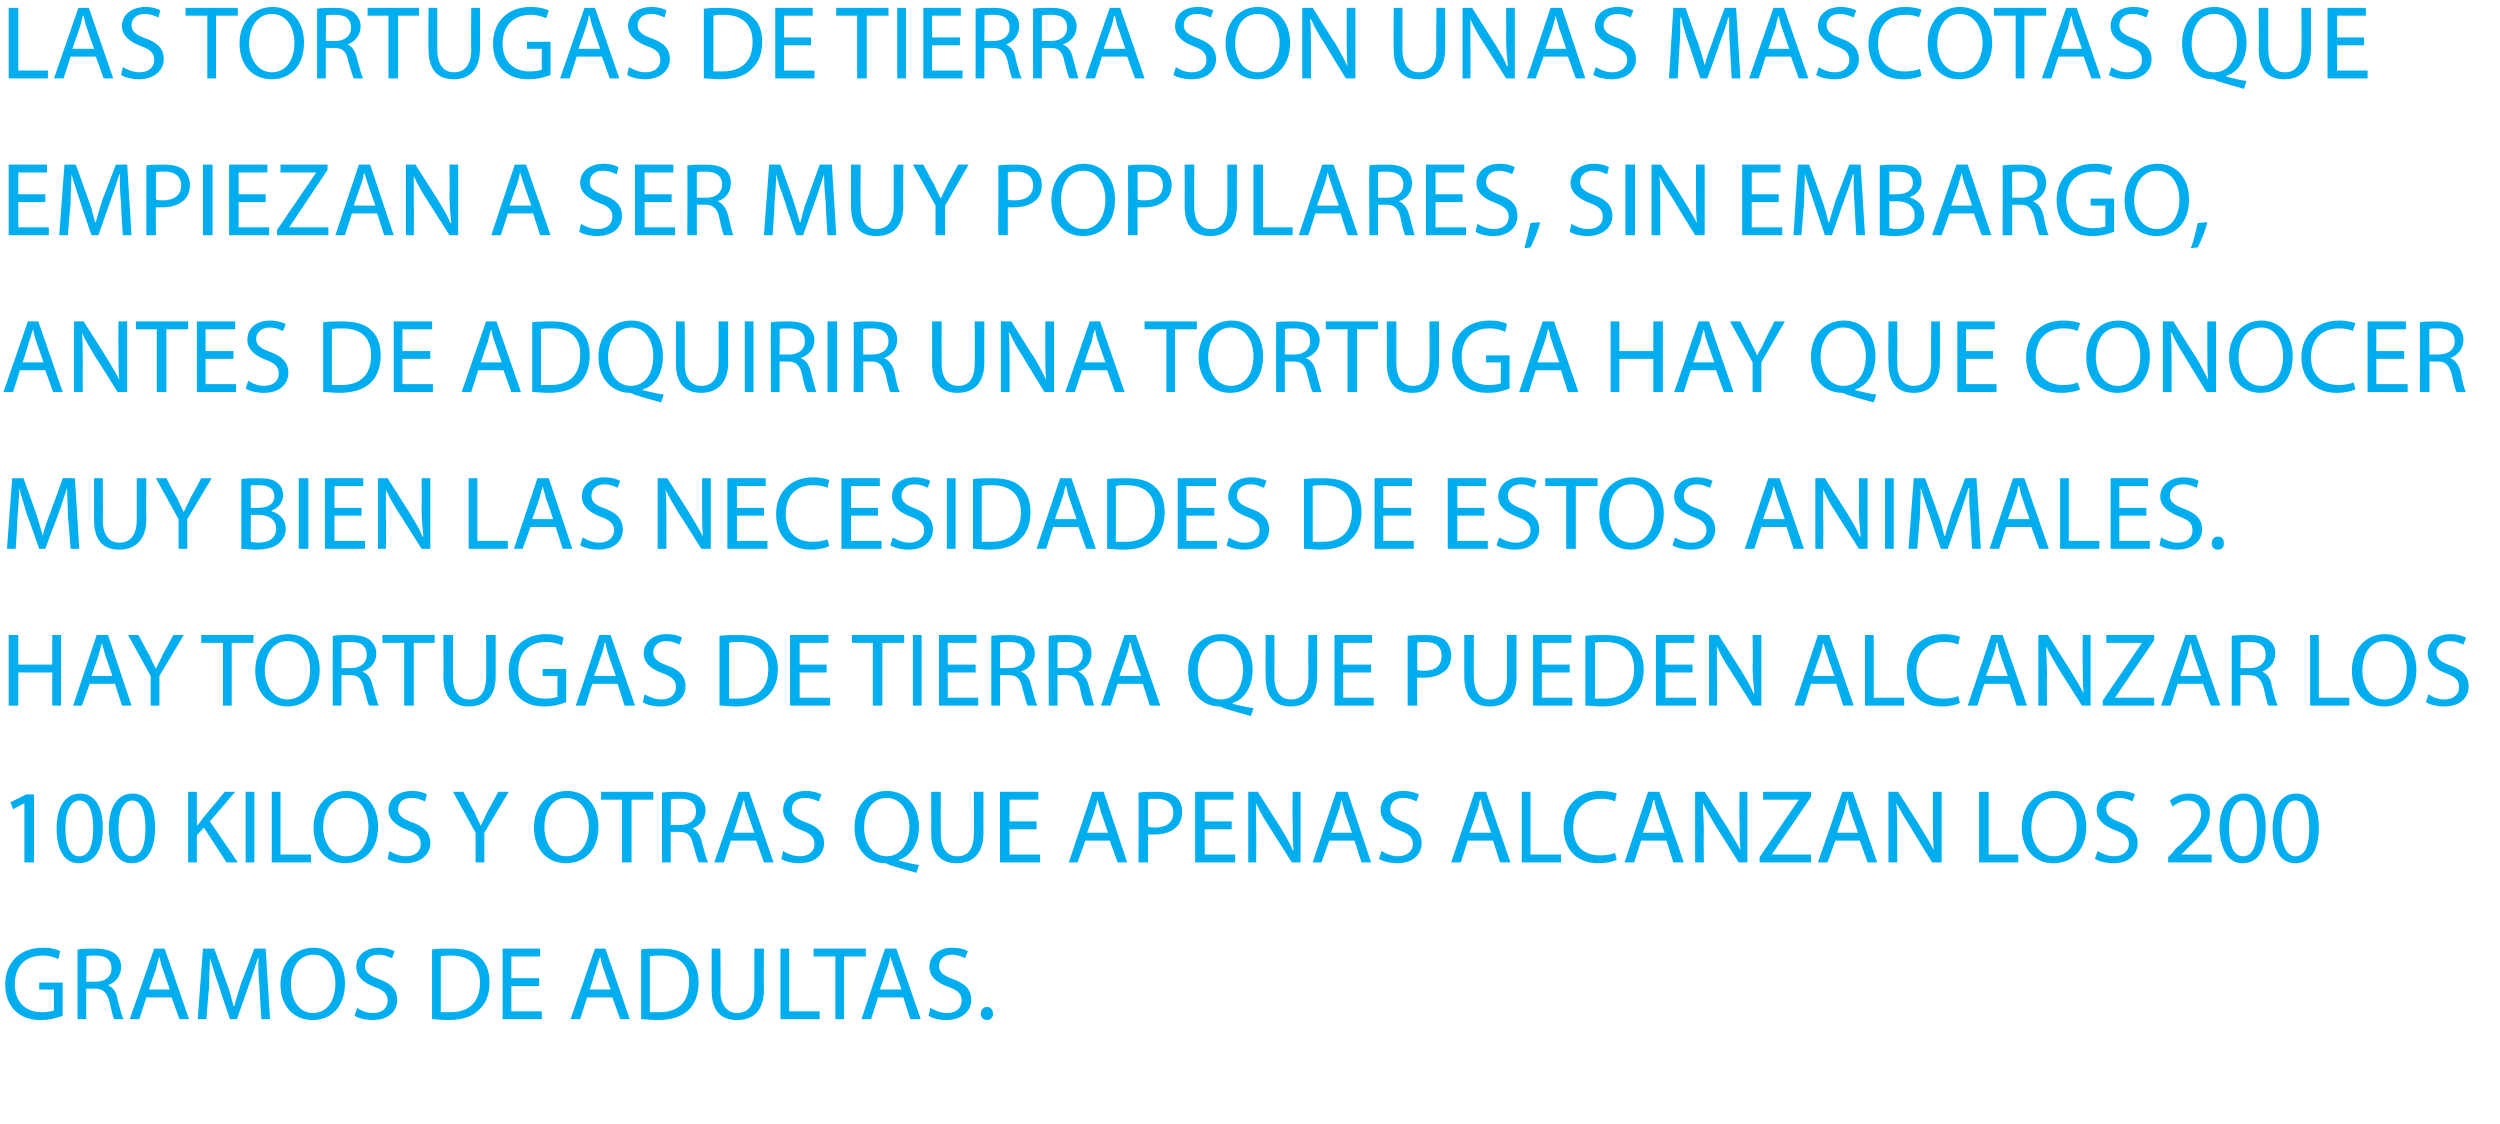
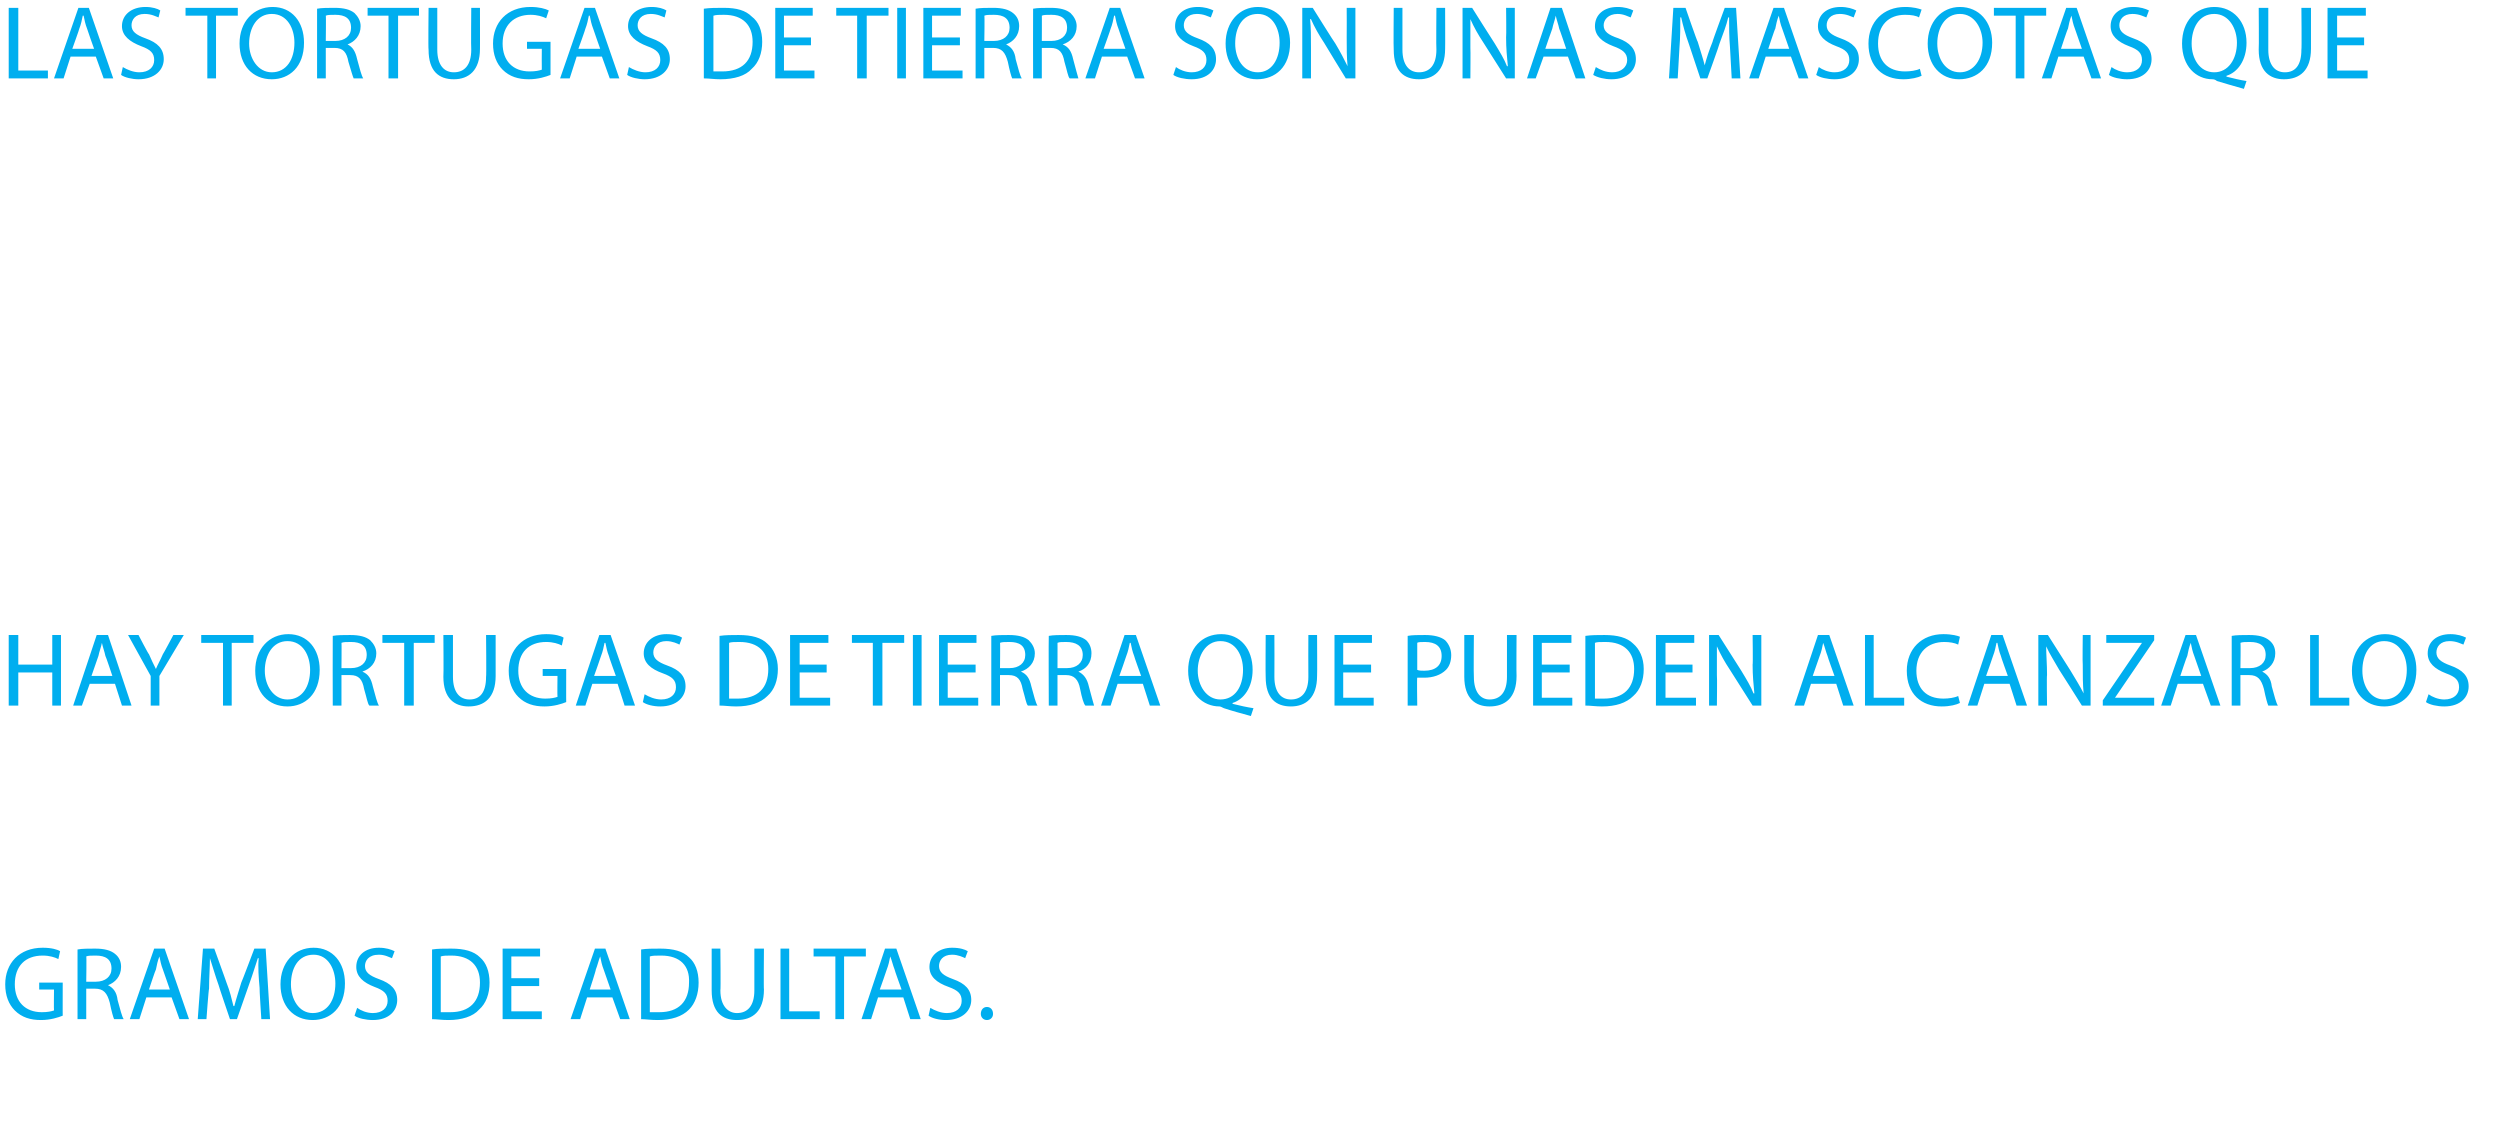
<svg xmlns="http://www.w3.org/2000/svg" version="1.1" width="287px" height="129px" viewBox="0 0 287 129">
  <desc>Las tortugas de tierra son unas mascotas que empiezan a ser muy populares, sin embargo, antes de adquirir una tortuga</desc>
  <defs />
  <g id="Polygon70026">
    <path d="M 7.2 116.6 C 6.7 116.8 5.8 117.1 4.7 117.1 C 3.5 117.1 2.5 116.8 1.7 116 C 1 115.3 0.6 114.3 0.6 113 C 0.6 110.6 2.2 108.8 4.9 108.8 C 5.9 108.8 6.6 109 6.9 109.2 C 6.9 109.2 6.7 110.1 6.7 110.1 C 6.3 109.9 5.7 109.7 4.9 109.7 C 2.9 109.7 1.7 110.9 1.7 113 C 1.7 115 2.9 116.2 4.8 116.2 C 5.5 116.2 5.9 116.1 6.2 116 C 6.17 116 6.2 113.6 6.2 113.6 L 4.5 113.6 L 4.5 112.8 L 7.2 112.8 C 7.2 112.8 7.19 116.64 7.2 116.6 Z M 8.9 109 C 9.4 108.9 10.2 108.9 10.9 108.9 C 12 108.9 12.7 109.1 13.2 109.5 C 13.7 109.9 13.9 110.4 13.9 111 C 13.9 112.1 13.2 112.8 12.4 113.1 C 12.4 113.1 12.4 113.1 12.4 113.1 C 13 113.4 13.4 113.9 13.5 114.8 C 13.8 115.9 14 116.7 14.2 117 C 14.2 117 13.1 117 13.1 117 C 13 116.8 12.8 116.1 12.6 115.1 C 12.3 114 11.9 113.5 10.9 113.5 C 10.93 113.5 9.9 113.5 9.9 113.5 L 9.9 117 L 8.9 117 C 8.9 117 8.9 109.02 8.9 109 Z M 9.9 112.7 C 9.9 112.7 11.02 112.7 11 112.7 C 12.1 112.7 12.8 112.1 12.8 111.2 C 12.8 110.1 12.1 109.7 11 109.7 C 10.5 109.7 10.1 109.7 9.9 109.8 C 9.95 109.75 9.9 112.7 9.9 112.7 Z M 16.8 114.5 L 16 117 L 14.9 117 L 17.7 108.9 L 18.9 108.9 L 21.7 117 L 20.6 117 L 19.7 114.5 L 16.8 114.5 Z M 19.5 113.6 C 19.5 113.6 18.71 111.31 18.7 111.3 C 18.5 110.8 18.4 110.3 18.3 109.8 C 18.3 109.8 18.3 109.8 18.3 109.8 C 18.1 110.3 18 110.8 17.9 111.3 C 17.86 111.3 17.1 113.6 17.1 113.6 L 19.5 113.6 Z M 29.8 113.4 C 29.7 112.3 29.6 111 29.7 110 C 29.7 110 29.6 110 29.6 110 C 29.3 110.9 29 111.9 28.6 113 C 28.59 113.03 27.2 117 27.2 117 L 26.4 117 C 26.4 117 25.07 113.1 25.1 113.1 C 24.7 112 24.4 110.9 24.1 110 C 24.1 110 24.1 110 24.1 110 C 24.1 111 24 112.3 24 113.5 C 23.95 113.53 23.7 117 23.7 117 L 22.7 117 L 23.3 108.9 L 24.6 108.9 C 24.6 108.9 26.02 112.82 26 112.8 C 26.4 113.8 26.6 114.7 26.8 115.5 C 26.8 115.5 26.9 115.5 26.9 115.5 C 27.1 114.7 27.4 113.8 27.7 112.8 C 27.72 112.82 29.2 108.9 29.2 108.9 L 30.5 108.9 L 31 117 L 30 117 C 30 117 29.77 113.45 29.8 113.4 Z M 39.6 112.9 C 39.6 115.7 37.9 117.1 35.9 117.1 C 33.7 117.1 32.2 115.5 32.2 113 C 32.2 110.5 33.8 108.8 36 108.8 C 38.2 108.8 39.6 110.5 39.6 112.9 Z M 33.4 113 C 33.4 114.7 34.3 116.3 35.9 116.3 C 37.6 116.3 38.5 114.8 38.5 112.9 C 38.5 111.3 37.7 109.6 36 109.6 C 34.2 109.6 33.4 111.2 33.4 113 Z M 41 115.7 C 41.4 116 42.1 116.3 42.8 116.3 C 43.9 116.3 44.5 115.7 44.5 114.9 C 44.5 114.1 44.1 113.7 43 113.3 C 41.7 112.8 40.9 112.1 40.9 111 C 40.9 109.7 41.9 108.8 43.5 108.8 C 44.3 108.8 44.9 109 45.3 109.2 C 45.3 109.2 45 110 45 110 C 44.7 109.9 44.2 109.6 43.5 109.6 C 42.3 109.6 41.9 110.3 41.9 110.9 C 41.9 111.6 42.4 112 43.5 112.4 C 44.9 112.9 45.6 113.6 45.6 114.8 C 45.6 116 44.7 117.1 42.8 117.1 C 42 117.1 41.1 116.9 40.7 116.6 C 40.7 116.6 41 115.7 41 115.7 Z M 49.6 109 C 50.2 108.9 51 108.9 51.8 108.9 C 53.3 108.9 54.4 109.2 55.1 109.9 C 55.8 110.5 56.2 111.5 56.2 112.8 C 56.2 114.1 55.8 115.2 55 115.9 C 54.3 116.7 53 117.1 51.5 117.1 C 50.7 117.1 50.1 117 49.6 117 C 49.6 117 49.6 109 49.6 109 Z M 50.6 116.2 C 50.9 116.2 51.3 116.2 51.7 116.2 C 53.9 116.2 55.1 115 55.1 112.8 C 55.1 110.9 54 109.7 51.8 109.7 C 51.3 109.7 50.9 109.7 50.6 109.8 C 50.6 109.8 50.6 116.2 50.6 116.2 Z M 61.9 113.2 L 58.7 113.2 L 58.7 116.1 L 62.2 116.1 L 62.2 117 L 57.7 117 L 57.7 108.9 L 62 108.9 L 62 109.8 L 58.7 109.8 L 58.7 112.3 L 61.9 112.3 L 61.9 113.2 Z M 67.4 114.5 L 66.6 117 L 65.5 117 L 68.3 108.9 L 69.5 108.9 L 72.3 117 L 71.2 117 L 70.3 114.5 L 67.4 114.5 Z M 70.1 113.6 C 70.1 113.6 69.3 111.31 69.3 111.3 C 69.1 110.8 69 110.3 68.9 109.8 C 68.9 109.8 68.9 109.8 68.9 109.8 C 68.7 110.3 68.6 110.8 68.4 111.3 C 68.45 111.3 67.7 113.6 67.7 113.6 L 70.1 113.6 Z M 73.6 109 C 74.2 108.9 75 108.9 75.8 108.9 C 77.3 108.9 78.4 109.2 79.1 109.9 C 79.8 110.5 80.2 111.5 80.2 112.8 C 80.2 114.1 79.8 115.2 79.1 115.9 C 78.3 116.7 77.1 117.1 75.5 117.1 C 74.7 117.1 74.1 117 73.6 117 C 73.6 117 73.6 109 73.6 109 Z M 74.6 116.2 C 74.9 116.2 75.3 116.2 75.7 116.2 C 77.9 116.2 79.1 115 79.1 112.8 C 79.2 110.9 78.1 109.7 75.9 109.7 C 75.3 109.7 74.9 109.7 74.6 109.8 C 74.6 109.8 74.6 116.2 74.6 116.2 Z M 82.7 108.9 C 82.7 108.9 82.75 113.7 82.7 113.7 C 82.7 115.5 83.6 116.3 84.6 116.3 C 85.8 116.3 86.6 115.5 86.6 113.7 C 86.6 113.7 86.6 108.9 86.6 108.9 L 87.7 108.9 C 87.7 108.9 87.66 113.63 87.7 113.6 C 87.7 116.1 86.4 117.1 84.6 117.1 C 82.9 117.1 81.7 116.2 81.7 113.7 C 81.69 113.68 81.7 108.9 81.7 108.9 L 82.7 108.9 Z M 89.6 108.9 L 90.6 108.9 L 90.6 116.1 L 94.1 116.1 L 94.1 117 L 89.6 117 L 89.6 108.9 Z M 95.9 109.8 L 93.4 109.8 L 93.4 108.9 L 99.4 108.9 L 99.4 109.8 L 96.9 109.8 L 96.9 117 L 95.9 117 L 95.9 109.8 Z M 100.8 114.5 L 100 117 L 98.9 117 L 101.6 108.9 L 102.9 108.9 L 105.7 117 L 104.5 117 L 103.7 114.5 L 100.8 114.5 Z M 103.5 113.6 C 103.5 113.6 102.67 111.31 102.7 111.3 C 102.5 110.8 102.4 110.3 102.2 109.8 C 102.2 109.8 102.2 109.8 102.2 109.8 C 102.1 110.3 102 110.8 101.8 111.3 C 101.82 111.3 101 113.6 101 113.6 L 103.5 113.6 Z M 106.8 115.7 C 107.3 116 108 116.3 108.7 116.3 C 109.8 116.3 110.4 115.7 110.4 114.9 C 110.4 114.1 110 113.7 108.9 113.3 C 107.5 112.8 106.7 112.1 106.7 111 C 106.7 109.7 107.8 108.8 109.3 108.8 C 110.2 108.8 110.8 109 111.1 109.2 C 111.1 109.2 110.8 110 110.8 110 C 110.6 109.9 110 109.6 109.3 109.6 C 108.2 109.6 107.8 110.3 107.8 110.9 C 107.8 111.6 108.3 112 109.4 112.4 C 110.8 112.9 111.5 113.6 111.5 114.8 C 111.5 116 110.5 117.1 108.6 117.1 C 107.8 117.1 107 116.9 106.6 116.6 C 106.6 116.6 106.8 115.7 106.8 115.7 Z M 112.6 116.4 C 112.6 115.9 112.9 115.6 113.3 115.6 C 113.7 115.6 114 115.9 114 116.4 C 114 116.8 113.7 117.1 113.3 117.1 C 112.9 117.1 112.6 116.8 112.6 116.4 Z " stroke="none" fill="#00aeef" />
  </g>
  <g id="Polygon70025">
-     <path d="M 2.8 92.2 L 2.8 92.2 L 1.5 92.9 L 1.2 92.1 L 3 91.2 L 3.9 91.2 L 3.9 99 L 2.8 99 L 2.8 92.2 Z M 11.8 95 C 11.8 97.7 10.8 99.1 9 99.1 C 7.5 99.1 6.5 97.7 6.5 95.1 C 6.5 92.5 7.6 91.1 9.2 91.1 C 10.8 91.1 11.8 92.5 11.8 95 Z M 7.5 95.1 C 7.5 97.2 8.1 98.3 9.1 98.3 C 10.2 98.3 10.7 97.1 10.7 95.1 C 10.7 93.1 10.2 91.9 9.1 91.9 C 8.2 91.9 7.5 93 7.5 95.1 Z M 17.8 95 C 17.8 97.7 16.8 99.1 15.1 99.1 C 13.6 99.1 12.5 97.7 12.5 95.1 C 12.5 92.5 13.6 91.1 15.2 91.1 C 16.9 91.1 17.8 92.5 17.8 95 Z M 13.6 95.1 C 13.6 97.2 14.2 98.3 15.1 98.3 C 16.2 98.3 16.7 97.1 16.7 95.1 C 16.7 93.1 16.2 91.9 15.2 91.9 C 14.2 91.9 13.6 93 13.6 95.1 Z M 21.6 90.9 L 22.6 90.9 L 22.6 94.8 C 22.6 94.8 22.64 94.81 22.6 94.8 C 22.9 94.5 23.1 94.2 23.3 93.9 C 23.28 93.95 25.8 90.9 25.8 90.9 L 27 90.9 L 24.1 94.3 L 27.3 99 L 26 99 L 23.4 95 L 22.6 95.9 L 22.6 99 L 21.6 99 L 21.6 90.9 Z M 29.2 90.9 L 29.2 99 L 28.2 99 L 28.2 90.9 L 29.2 90.9 Z M 31.2 90.9 L 32.2 90.9 L 32.2 98.1 L 35.7 98.1 L 35.7 99 L 31.2 99 L 31.2 90.9 Z M 43.4 94.9 C 43.4 97.7 41.7 99.1 39.6 99.1 C 37.5 99.1 36 97.5 36 95 C 36 92.5 37.6 90.8 39.8 90.8 C 42 90.8 43.4 92.5 43.4 94.9 Z M 37.1 95 C 37.1 96.7 38.1 98.3 39.7 98.3 C 41.4 98.3 42.3 96.8 42.3 94.9 C 42.3 93.3 41.5 91.6 39.7 91.6 C 38 91.6 37.1 93.2 37.1 95 Z M 44.7 97.7 C 45.2 98 45.9 98.3 46.6 98.3 C 47.7 98.3 48.3 97.7 48.3 96.9 C 48.3 96.1 47.9 95.7 46.8 95.3 C 45.5 94.8 44.6 94.1 44.6 93 C 44.6 91.7 45.7 90.8 47.3 90.8 C 48.1 90.8 48.7 91 49 91.2 C 49 91.2 48.8 92 48.8 92 C 48.5 91.9 48 91.6 47.2 91.6 C 46.1 91.6 45.7 92.3 45.7 92.9 C 45.7 93.6 46.2 94 47.3 94.4 C 48.7 94.9 49.4 95.6 49.4 96.8 C 49.4 98 48.4 99.1 46.5 99.1 C 45.8 99.1 44.9 98.9 44.5 98.6 C 44.5 98.6 44.7 97.7 44.7 97.7 Z M 54.6 99 L 54.6 95.6 L 52 90.9 L 53.2 90.9 C 53.2 90.9 54.36 93.14 54.4 93.1 C 54.7 93.8 54.9 94.2 55.2 94.8 C 55.2 94.8 55.2 94.8 55.2 94.8 C 55.4 94.3 55.7 93.8 56 93.1 C 56 93.14 57.2 90.9 57.2 90.9 L 58.4 90.9 L 55.6 95.6 L 55.6 99 L 54.6 99 Z M 68.7 94.9 C 68.7 97.7 67 99.1 65 99.1 C 62.8 99.1 61.3 97.5 61.3 95 C 61.3 92.5 62.9 90.8 65.1 90.8 C 67.3 90.8 68.7 92.5 68.7 94.9 Z M 62.5 95 C 62.5 96.7 63.4 98.3 65 98.3 C 66.7 98.3 67.6 96.8 67.6 94.9 C 67.6 93.3 66.8 91.6 65 91.6 C 63.3 91.6 62.5 93.2 62.5 95 Z M 71.4 91.8 L 69 91.8 L 69 90.9 L 75 90.9 L 75 91.8 L 72.5 91.8 L 72.5 99 L 71.4 99 L 71.4 91.8 Z M 76 91 C 76.5 90.9 77.3 90.9 78 90.9 C 79.1 90.9 79.8 91.1 80.3 91.5 C 80.7 91.9 81 92.4 81 93 C 81 94.1 80.3 94.8 79.5 95.1 C 79.5 95.1 79.5 95.1 79.5 95.1 C 80.1 95.4 80.4 95.9 80.6 96.8 C 80.9 97.9 81.1 98.7 81.3 99 C 81.3 99 80.2 99 80.2 99 C 80.1 98.8 79.9 98.1 79.6 97.1 C 79.4 96 79 95.5 78 95.5 C 78.02 95.5 77 95.5 77 95.5 L 77 99 L 76 99 C 76 99 75.99 91.02 76 91 Z M 77 94.7 C 77 94.7 78.11 94.7 78.1 94.7 C 79.2 94.7 79.9 94.1 79.9 93.2 C 79.9 92.1 79.2 91.7 78.1 91.7 C 77.6 91.7 77.2 91.7 77 91.8 C 77.04 91.75 77 94.7 77 94.7 Z M 83.9 96.5 L 83.1 99 L 82 99 L 84.8 90.9 L 86 90.9 L 88.8 99 L 87.7 99 L 86.8 96.5 L 83.9 96.5 Z M 86.6 95.6 C 86.6 95.6 85.8 93.31 85.8 93.3 C 85.6 92.8 85.5 92.3 85.4 91.8 C 85.4 91.8 85.4 91.8 85.4 91.8 C 85.2 92.3 85.1 92.8 84.9 93.3 C 84.95 93.3 84.2 95.6 84.2 95.6 L 86.6 95.6 Z M 89.9 97.7 C 90.4 98 91.1 98.3 91.8 98.3 C 92.9 98.3 93.5 97.7 93.5 96.9 C 93.5 96.1 93.1 95.7 92 95.3 C 90.7 94.8 89.9 94.1 89.9 93 C 89.9 91.7 90.9 90.8 92.5 90.8 C 93.3 90.8 93.9 91 94.3 91.2 C 94.3 91.2 94 92 94 92 C 93.7 91.9 93.2 91.6 92.4 91.6 C 91.3 91.6 90.9 92.3 90.9 92.9 C 90.9 93.6 91.4 94 92.5 94.4 C 93.9 94.9 94.6 95.6 94.6 96.8 C 94.6 98 93.7 99.1 91.7 99.1 C 91 99.1 90.1 98.9 89.7 98.6 C 89.7 98.6 89.9 97.7 89.9 97.7 Z M 105.2 100.2 C 104.1 99.9 103.1 99.6 102.1 99.3 C 102 99.2 101.8 99.1 101.6 99.1 C 99.7 99.1 98.1 97.6 98.1 95 C 98.1 92.4 99.7 90.8 101.8 90.8 C 104 90.8 105.5 92.5 105.5 94.9 C 105.5 96.9 104.5 98.3 103.2 98.7 C 103.2 98.7 103.2 98.8 103.2 98.8 C 104 99 104.8 99.2 105.5 99.3 C 105.5 99.3 105.2 100.2 105.2 100.2 Z M 104.4 94.9 C 104.4 93.3 103.5 91.6 101.8 91.6 C 100 91.6 99.2 93.3 99.2 95 C 99.2 96.7 100.1 98.3 101.8 98.3 C 103.4 98.3 104.4 96.8 104.4 94.9 Z M 108 90.9 C 108 90.9 107.98 95.7 108 95.7 C 108 97.5 108.8 98.3 109.9 98.3 C 111.1 98.3 111.8 97.5 111.8 95.7 C 111.84 95.7 111.8 90.9 111.8 90.9 L 112.9 90.9 C 112.9 90.9 112.89 95.63 112.9 95.6 C 112.9 98.1 111.6 99.1 109.8 99.1 C 108.2 99.1 106.9 98.2 106.9 95.7 C 106.93 95.68 106.9 90.9 106.9 90.9 L 108 90.9 Z M 119 95.2 L 115.9 95.2 L 115.9 98.1 L 119.4 98.1 L 119.4 99 L 114.8 99 L 114.8 90.9 L 119.2 90.9 L 119.2 91.8 L 115.9 91.8 L 115.9 94.3 L 119 94.3 L 119 95.2 Z M 124.6 96.5 L 123.7 99 L 122.7 99 L 125.4 90.9 L 126.7 90.9 L 129.4 99 L 128.3 99 L 127.4 96.5 L 124.6 96.5 Z M 127.2 95.6 C 127.2 95.6 126.44 93.31 126.4 93.3 C 126.3 92.8 126.1 92.3 126 91.8 C 126 91.8 126 91.8 126 91.8 C 125.9 92.3 125.7 92.8 125.6 93.3 C 125.59 93.3 124.8 95.6 124.8 95.6 L 127.2 95.6 Z M 130.7 91 C 131.2 90.9 131.9 90.9 132.7 90.9 C 133.8 90.9 134.5 91.1 135 91.5 C 135.5 91.9 135.7 92.5 135.7 93.2 C 135.7 93.9 135.5 94.5 135.1 94.9 C 134.5 95.5 133.6 95.8 132.6 95.8 C 132.3 95.8 132 95.8 131.8 95.8 C 131.78 95.76 131.8 99 131.8 99 L 130.7 99 C 130.7 99 130.74 91.01 130.7 91 Z M 131.8 94.9 C 132 95 132.3 95 132.6 95 C 133.9 95 134.7 94.4 134.7 93.3 C 134.7 92.2 133.9 91.7 132.8 91.7 C 132.3 91.7 132 91.7 131.8 91.8 C 131.8 91.8 131.8 94.9 131.8 94.9 Z M 141.4 95.2 L 138.3 95.2 L 138.3 98.1 L 141.8 98.1 L 141.8 99 L 137.2 99 L 137.2 90.9 L 141.6 90.9 L 141.6 91.8 L 138.3 91.8 L 138.3 94.3 L 141.4 94.3 L 141.4 95.2 Z M 143.3 99 L 143.3 90.9 L 144.4 90.9 C 144.4 90.9 147 95 147 95 C 147.6 96 148.1 96.8 148.4 97.6 C 148.4 97.6 148.5 97.6 148.5 97.6 C 148.4 96.5 148.4 95.6 148.4 94.3 C 148.35 94.3 148.4 90.9 148.4 90.9 L 149.3 90.9 L 149.3 99 L 148.3 99 C 148.3 99 145.71 94.9 145.7 94.9 C 145.1 94 144.6 93.1 144.2 92.2 C 144.2 92.2 144.2 92.2 144.2 92.2 C 144.2 93.2 144.2 94.2 144.2 95.5 C 144.25 95.54 144.2 99 144.2 99 L 143.3 99 Z M 152.6 96.5 L 151.7 99 L 150.7 99 L 153.4 90.9 L 154.7 90.9 L 157.4 99 L 156.3 99 L 155.5 96.5 L 152.6 96.5 Z M 155.2 95.6 C 155.2 95.6 154.45 93.31 154.4 93.3 C 154.3 92.8 154.1 92.3 154 91.8 C 154 91.8 154 91.8 154 91.8 C 153.9 92.3 153.8 92.8 153.6 93.3 C 153.6 93.3 152.8 95.6 152.8 95.6 L 155.2 95.6 Z M 158.6 97.7 C 159.1 98 159.8 98.3 160.5 98.3 C 161.5 98.3 162.2 97.7 162.2 96.9 C 162.2 96.1 161.7 95.7 160.6 95.3 C 159.3 94.8 158.5 94.1 158.5 93 C 158.5 91.7 159.5 90.8 161.1 90.8 C 161.9 90.8 162.5 91 162.9 91.2 C 162.9 91.2 162.6 92 162.6 92 C 162.4 91.9 161.8 91.6 161.1 91.6 C 160 91.6 159.6 92.3 159.6 92.9 C 159.6 93.6 160.1 94 161.2 94.4 C 162.5 94.9 163.2 95.6 163.2 96.8 C 163.2 98 162.3 99.1 160.4 99.1 C 159.6 99.1 158.8 98.9 158.3 98.6 C 158.3 98.6 158.6 97.7 158.6 97.7 Z M 168.5 96.5 L 167.7 99 L 166.6 99 L 169.3 90.9 L 170.6 90.9 L 173.4 99 L 172.2 99 L 171.4 96.5 L 168.5 96.5 Z M 171.2 95.6 C 171.2 95.6 170.37 93.31 170.4 93.3 C 170.2 92.8 170.1 92.3 170 91.8 C 170 91.8 169.9 91.8 169.9 91.8 C 169.8 92.3 169.7 92.8 169.5 93.3 C 169.52 93.3 168.7 95.6 168.7 95.6 L 171.2 95.6 Z M 174.7 90.9 L 175.7 90.9 L 175.7 98.1 L 179.2 98.1 L 179.2 99 L 174.7 99 L 174.7 90.9 Z M 185.6 98.7 C 185.2 98.9 184.5 99.1 183.5 99.1 C 181.2 99.1 179.5 97.7 179.5 95 C 179.5 92.5 181.2 90.8 183.7 90.8 C 184.7 90.8 185.4 91 185.6 91.1 C 185.6 91.1 185.4 92 185.4 92 C 185 91.8 184.4 91.7 183.8 91.7 C 181.9 91.7 180.6 92.9 180.6 95 C 180.6 97 181.7 98.2 183.7 98.2 C 184.3 98.2 185 98.1 185.4 97.9 C 185.4 97.9 185.6 98.7 185.6 98.7 Z M 188.4 96.5 L 187.6 99 L 186.5 99 L 189.2 90.9 L 190.5 90.9 L 193.3 99 L 192.1 99 L 191.3 96.5 L 188.4 96.5 Z M 191.1 95.6 C 191.1 95.6 190.28 93.31 190.3 93.3 C 190.1 92.8 190 92.3 189.9 91.8 C 189.9 91.8 189.8 91.8 189.8 91.8 C 189.7 92.3 189.6 92.8 189.4 93.3 C 189.43 93.3 188.6 95.6 188.6 95.6 L 191.1 95.6 Z M 194.6 99 L 194.6 90.9 L 195.7 90.9 C 195.7 90.9 198.31 95 198.3 95 C 198.9 96 199.4 96.8 199.8 97.6 C 199.8 97.6 199.8 97.6 199.8 97.6 C 199.7 96.5 199.7 95.6 199.7 94.3 C 199.66 94.3 199.7 90.9 199.7 90.9 L 200.6 90.9 L 200.6 99 L 199.6 99 C 199.6 99 197.02 94.9 197 94.9 C 196.5 94 195.9 93.1 195.5 92.2 C 195.5 92.2 195.5 92.2 195.5 92.2 C 195.5 93.2 195.6 94.2 195.6 95.5 C 195.56 95.54 195.6 99 195.6 99 L 194.6 99 Z M 202 98.4 L 206.5 91.8 L 206.5 91.8 L 202.4 91.8 L 202.4 90.9 L 207.9 90.9 L 207.9 91.5 L 203.4 98.1 L 203.4 98.1 L 207.9 98.1 L 207.9 99 L 202 99 L 202 98.4 Z M 210.7 96.5 L 209.8 99 L 208.7 99 L 211.5 90.9 L 212.7 90.9 L 215.5 99 L 214.4 99 L 213.5 96.5 L 210.7 96.5 Z M 213.3 95.6 C 213.3 95.6 212.51 93.31 212.5 93.3 C 212.3 92.8 212.2 92.3 212.1 91.8 C 212.1 91.8 212.1 91.8 212.1 91.8 C 211.9 92.3 211.8 92.8 211.7 93.3 C 211.66 93.3 210.9 95.6 210.9 95.6 L 213.3 95.6 Z M 216.8 99 L 216.8 90.9 L 217.9 90.9 C 217.9 90.9 220.54 95 220.5 95 C 221.1 96 221.6 96.8 222 97.6 C 222 97.6 222 97.6 222 97.6 C 221.9 96.5 221.9 95.6 221.9 94.3 C 221.9 94.3 221.9 90.9 221.9 90.9 L 222.9 90.9 L 222.9 99 L 221.8 99 C 221.8 99 219.26 94.9 219.3 94.9 C 218.7 94 218.2 93.1 217.7 92.2 C 217.7 92.2 217.7 92.2 217.7 92.2 C 217.8 93.2 217.8 94.2 217.8 95.5 C 217.79 95.54 217.8 99 217.8 99 L 216.8 99 Z M 227.2 90.9 L 228.3 90.9 L 228.3 98.1 L 231.7 98.1 L 231.7 99 L 227.2 99 L 227.2 90.9 Z M 239.5 94.9 C 239.5 97.7 237.8 99.1 235.7 99.1 C 233.6 99.1 232.1 97.5 232.1 95 C 232.1 92.5 233.7 90.8 235.8 90.8 C 238 90.8 239.5 92.5 239.5 94.9 Z M 233.2 95 C 233.2 96.7 234.1 98.3 235.8 98.3 C 237.4 98.3 238.4 96.8 238.4 94.9 C 238.4 93.3 237.5 91.6 235.8 91.6 C 234.1 91.6 233.2 93.2 233.2 95 Z M 240.8 97.7 C 241.3 98 242 98.3 242.7 98.3 C 243.7 98.3 244.4 97.7 244.4 96.9 C 244.4 96.1 243.9 95.7 242.8 95.3 C 241.5 94.8 240.7 94.1 240.7 93 C 240.7 91.7 241.8 90.8 243.3 90.8 C 244.2 90.8 244.8 91 245.1 91.2 C 245.1 91.2 244.8 92 244.8 92 C 244.6 91.9 244 91.6 243.3 91.6 C 242.2 91.6 241.8 92.3 241.8 92.9 C 241.8 93.6 242.3 94 243.4 94.4 C 244.7 94.9 245.4 95.6 245.4 96.8 C 245.4 98 244.5 99.1 242.6 99.1 C 241.8 99.1 241 98.9 240.5 98.6 C 240.5 98.6 240.8 97.7 240.8 97.7 Z M 248.9 99 L 248.9 98.4 C 248.9 98.4 249.75 97.55 249.7 97.5 C 251.7 95.7 252.6 94.6 252.7 93.5 C 252.7 92.7 252.3 91.9 251.1 91.9 C 250.4 91.9 249.8 92.3 249.4 92.6 C 249.4 92.6 249.1 91.9 249.1 91.9 C 249.7 91.4 250.4 91.1 251.3 91.1 C 253 91.1 253.7 92.2 253.7 93.3 C 253.7 94.8 252.7 95.9 251 97.5 C 251.02 97.52 250.4 98.1 250.4 98.1 L 250.4 98.1 L 253.9 98.1 L 253.9 99 L 248.9 99 Z M 260.1 95 C 260.1 97.7 259.2 99.1 257.4 99.1 C 255.9 99.1 254.9 97.7 254.8 95.1 C 254.8 92.5 256 91.1 257.6 91.1 C 259.2 91.1 260.1 92.5 260.1 95 Z M 255.9 95.1 C 255.9 97.2 256.5 98.3 257.5 98.3 C 258.6 98.3 259.1 97.1 259.1 95.1 C 259.1 93.1 258.6 91.9 257.5 91.9 C 256.6 91.9 255.9 93 255.9 95.1 Z M 266.2 95 C 266.2 97.7 265.2 99.1 263.5 99.1 C 261.9 99.1 260.9 97.7 260.9 95.1 C 260.9 92.5 262 91.1 263.6 91.1 C 265.2 91.1 266.2 92.5 266.2 95 Z M 261.9 95.1 C 261.9 97.2 262.6 98.3 263.5 98.3 C 264.6 98.3 265.1 97.1 265.1 95.1 C 265.1 93.1 264.6 91.9 263.5 91.9 C 262.6 91.9 261.9 93 261.9 95.1 Z " stroke="none" fill="#00aeef" />
-   </g>
+     </g>
  <g id="Polygon70024">
    <path d="M 2.1 72.9 L 2.1 76.3 L 6 76.3 L 6 72.9 L 7 72.9 L 7 81 L 6 81 L 6 77.2 L 2.1 77.2 L 2.1 81 L 1 81 L 1 72.9 L 2.1 72.9 Z M 10.3 78.5 L 9.4 81 L 8.4 81 L 11.1 72.9 L 12.4 72.9 L 15.1 81 L 14 81 L 13.2 78.5 L 10.3 78.5 Z M 12.9 77.6 C 12.9 77.6 12.14 75.31 12.1 75.3 C 12 74.8 11.8 74.3 11.7 73.8 C 11.7 73.8 11.7 73.8 11.7 73.8 C 11.6 74.3 11.4 74.8 11.3 75.3 C 11.29 75.3 10.5 77.6 10.5 77.6 L 12.9 77.6 Z M 17.3 81 L 17.3 77.6 L 14.7 72.9 L 15.9 72.9 C 15.9 72.9 17.06 75.14 17.1 75.1 C 17.4 75.8 17.6 76.2 17.9 76.8 C 17.9 76.8 17.9 76.8 17.9 76.8 C 18.1 76.3 18.4 75.8 18.7 75.1 C 18.71 75.14 19.9 72.9 19.9 72.9 L 21.1 72.9 L 18.3 77.6 L 18.3 81 L 17.3 81 Z M 25.6 73.8 L 23.1 73.8 L 23.1 72.9 L 29.1 72.9 L 29.1 73.8 L 26.6 73.8 L 26.6 81 L 25.6 81 L 25.6 73.8 Z M 36.7 76.9 C 36.7 79.7 35 81.1 33 81.1 C 30.8 81.1 29.3 79.5 29.3 77 C 29.3 74.5 30.9 72.8 33.1 72.8 C 35.3 72.8 36.7 74.5 36.7 76.9 Z M 30.4 77 C 30.4 78.7 31.4 80.3 33 80.3 C 34.7 80.3 35.6 78.8 35.6 76.9 C 35.6 75.3 34.8 73.6 33 73.6 C 31.3 73.6 30.4 75.2 30.4 77 Z M 38.2 73 C 38.7 72.9 39.5 72.9 40.2 72.9 C 41.3 72.9 42 73.1 42.5 73.5 C 42.9 73.9 43.2 74.4 43.2 75 C 43.2 76.1 42.5 76.8 41.6 77.1 C 41.6 77.1 41.6 77.1 41.6 77.1 C 42.3 77.4 42.6 77.9 42.8 78.8 C 43.1 79.9 43.3 80.7 43.5 81 C 43.5 81 42.4 81 42.4 81 C 42.2 80.8 42.1 80.1 41.8 79.1 C 41.6 78 41.2 77.5 40.2 77.5 C 40.21 77.5 39.2 77.5 39.2 77.5 L 39.2 81 L 38.2 81 C 38.2 81 38.18 73.02 38.2 73 Z M 39.2 76.7 C 39.2 76.7 40.29 76.7 40.3 76.7 C 41.4 76.7 42.1 76.1 42.1 75.2 C 42.1 74.1 41.4 73.7 40.3 73.7 C 39.8 73.7 39.4 73.7 39.2 73.8 C 39.23 73.75 39.2 76.7 39.2 76.7 Z M 46.4 73.8 L 43.9 73.8 L 43.9 72.9 L 49.9 72.9 L 49.9 73.8 L 47.5 73.8 L 47.5 81 L 46.4 81 L 46.4 73.8 Z M 52 72.9 C 52 72.9 51.99 77.7 52 77.7 C 52 79.5 52.8 80.3 53.9 80.3 C 55.1 80.3 55.8 79.5 55.8 77.7 C 55.85 77.7 55.8 72.9 55.8 72.9 L 56.9 72.9 C 56.9 72.9 56.9 77.63 56.9 77.6 C 56.9 80.1 55.6 81.1 53.8 81.1 C 52.2 81.1 50.9 80.2 50.9 77.7 C 50.94 77.68 50.9 72.9 50.9 72.9 L 52 72.9 Z M 65 80.6 C 64.5 80.8 63.6 81.1 62.5 81.1 C 61.3 81.1 60.3 80.8 59.5 80 C 58.8 79.3 58.4 78.3 58.4 77 C 58.4 74.6 60 72.8 62.7 72.8 C 63.7 72.8 64.4 73 64.7 73.2 C 64.7 73.2 64.5 74.1 64.5 74.1 C 64.1 73.9 63.5 73.7 62.7 73.7 C 60.7 73.7 59.5 74.9 59.5 77 C 59.5 79 60.7 80.2 62.6 80.2 C 63.3 80.2 63.7 80.1 64 80 C 63.97 80 64 77.6 64 77.6 L 62.3 77.6 L 62.3 76.8 L 65 76.8 C 65 76.8 64.99 80.64 65 80.6 Z M 68 78.5 L 67.2 81 L 66.1 81 L 68.8 72.9 L 70.1 72.9 L 72.9 81 L 71.7 81 L 70.9 78.5 L 68 78.5 Z M 70.7 77.6 C 70.7 77.6 69.87 75.31 69.9 75.3 C 69.7 74.8 69.6 74.3 69.5 73.8 C 69.5 73.8 69.4 73.8 69.4 73.8 C 69.3 74.3 69.2 74.8 69 75.3 C 69.02 75.3 68.2 77.6 68.2 77.6 L 70.7 77.6 Z M 74 79.7 C 74.5 80 75.2 80.3 75.9 80.3 C 77 80.3 77.6 79.7 77.6 78.9 C 77.6 78.1 77.2 77.7 76.1 77.3 C 74.7 76.8 73.9 76.1 73.9 75 C 73.9 73.7 75 72.8 76.5 72.8 C 77.4 72.8 78 73 78.3 73.2 C 78.3 73.2 78 74 78 74 C 77.8 73.9 77.2 73.6 76.5 73.6 C 75.4 73.6 75 74.3 75 74.9 C 75 75.6 75.5 76 76.6 76.4 C 78 76.9 78.7 77.6 78.7 78.8 C 78.7 80 77.7 81.1 75.8 81.1 C 75 81.1 74.2 80.9 73.8 80.6 C 73.8 80.6 74 79.7 74 79.7 Z M 82.6 73 C 83.3 72.9 84 72.9 84.8 72.9 C 86.3 72.9 87.4 73.2 88.1 73.9 C 88.8 74.5 89.3 75.5 89.3 76.8 C 89.3 78.1 88.9 79.2 88.1 79.9 C 87.3 80.7 86.1 81.1 84.5 81.1 C 83.8 81.1 83.2 81 82.6 81 C 82.6 81 82.6 73 82.6 73 Z M 83.7 80.2 C 83.9 80.2 84.3 80.2 84.7 80.2 C 87 80.2 88.2 79 88.2 76.8 C 88.2 74.9 87.1 73.7 84.9 73.7 C 84.4 73.7 83.9 73.7 83.7 73.8 C 83.7 73.8 83.7 80.2 83.7 80.2 Z M 94.9 77.2 L 91.8 77.2 L 91.8 80.1 L 95.3 80.1 L 95.3 81 L 90.7 81 L 90.7 72.9 L 95.1 72.9 L 95.1 73.8 L 91.8 73.8 L 91.8 76.3 L 94.9 76.3 L 94.9 77.2 Z M 100.2 73.8 L 97.8 73.8 L 97.8 72.9 L 103.8 72.9 L 103.8 73.8 L 101.3 73.8 L 101.3 81 L 100.2 81 L 100.2 73.8 Z M 105.8 72.9 L 105.8 81 L 104.8 81 L 104.8 72.9 L 105.8 72.9 Z M 112 77.2 L 108.8 77.2 L 108.8 80.1 L 112.3 80.1 L 112.3 81 L 107.8 81 L 107.8 72.9 L 112.1 72.9 L 112.1 73.8 L 108.8 73.8 L 108.8 76.3 L 112 76.3 L 112 77.2 Z M 113.8 73 C 114.3 72.9 115.1 72.9 115.8 72.9 C 116.9 72.9 117.6 73.1 118.1 73.5 C 118.5 73.9 118.8 74.4 118.8 75 C 118.8 76.1 118.1 76.8 117.2 77.1 C 117.2 77.1 117.2 77.1 117.2 77.1 C 117.9 77.4 118.2 77.9 118.4 78.8 C 118.7 79.9 118.9 80.7 119.1 81 C 119.1 81 118 81 118 81 C 117.8 80.8 117.7 80.1 117.4 79.1 C 117.2 78 116.8 77.5 115.8 77.5 C 115.82 77.5 114.8 77.5 114.8 77.5 L 114.8 81 L 113.8 81 C 113.8 81 113.79 73.02 113.8 73 Z M 114.8 76.7 C 114.8 76.7 115.9 76.7 115.9 76.7 C 117 76.7 117.7 76.1 117.7 75.2 C 117.7 74.1 117 73.7 115.9 73.7 C 115.4 73.7 115 73.7 114.8 73.8 C 114.84 73.75 114.8 76.7 114.8 76.7 Z M 120.4 73 C 120.9 72.9 121.7 72.9 122.4 72.9 C 123.5 72.9 124.2 73.1 124.7 73.5 C 125.1 73.9 125.3 74.4 125.3 75 C 125.3 76.1 124.7 76.8 123.8 77.1 C 123.8 77.1 123.8 77.1 123.8 77.1 C 124.4 77.4 124.8 77.9 125 78.8 C 125.3 79.9 125.5 80.7 125.6 81 C 125.6 81 124.6 81 124.6 81 C 124.4 80.8 124.2 80.1 124 79.1 C 123.8 78 123.3 77.5 122.4 77.5 C 122.4 77.5 121.4 77.5 121.4 77.5 L 121.4 81 L 120.4 81 C 120.4 81 120.37 73.02 120.4 73 Z M 121.4 76.7 C 121.4 76.7 122.48 76.7 122.5 76.7 C 123.6 76.7 124.3 76.1 124.3 75.2 C 124.3 74.1 123.5 73.7 122.4 73.7 C 121.9 73.7 121.6 73.7 121.4 73.8 C 121.41 73.75 121.4 76.7 121.4 76.7 Z M 128.3 78.5 L 127.5 81 L 126.4 81 L 129.1 72.9 L 130.4 72.9 L 133.2 81 L 132 81 L 131.2 78.5 L 128.3 78.5 Z M 131 77.6 C 131 77.6 130.17 75.31 130.2 75.3 C 130 74.8 129.9 74.3 129.8 73.8 C 129.8 73.8 129.7 73.8 129.7 73.8 C 129.6 74.3 129.5 74.8 129.3 75.3 C 129.32 75.3 128.5 77.6 128.5 77.6 L 131 77.6 Z M 143.6 82.2 C 142.5 81.9 141.4 81.6 140.5 81.3 C 140.3 81.2 140.1 81.1 140 81.1 C 138.1 81.1 136.4 79.6 136.4 77 C 136.4 74.4 138 72.8 140.2 72.8 C 142.4 72.8 143.8 74.5 143.8 76.9 C 143.8 78.9 142.8 80.3 141.5 80.7 C 141.5 80.7 141.5 80.8 141.5 80.8 C 142.3 81 143.2 81.2 143.9 81.3 C 143.9 81.3 143.6 82.2 143.6 82.2 Z M 142.7 76.9 C 142.7 75.3 141.9 73.6 140.1 73.6 C 138.4 73.6 137.5 75.3 137.5 77 C 137.5 78.7 138.5 80.3 140.1 80.3 C 141.8 80.3 142.7 78.8 142.7 76.9 Z M 146.3 72.9 C 146.3 72.9 146.32 77.7 146.3 77.7 C 146.3 79.5 147.1 80.3 148.2 80.3 C 149.4 80.3 150.2 79.5 150.2 77.7 C 150.18 77.7 150.2 72.9 150.2 72.9 L 151.2 72.9 C 151.2 72.9 151.23 77.63 151.2 77.6 C 151.2 80.1 149.9 81.1 148.2 81.1 C 146.5 81.1 145.3 80.2 145.3 77.7 C 145.27 77.68 145.3 72.9 145.3 72.9 L 146.3 72.9 Z M 157.4 77.2 L 154.2 77.2 L 154.2 80.1 L 157.7 80.1 L 157.7 81 L 153.2 81 L 153.2 72.9 L 157.5 72.9 L 157.5 73.8 L 154.2 73.8 L 154.2 76.3 L 157.4 76.3 L 157.4 77.2 Z M 161.6 73 C 162.1 72.9 162.8 72.9 163.6 72.9 C 164.6 72.9 165.4 73.1 165.9 73.5 C 166.3 73.9 166.6 74.5 166.6 75.2 C 166.6 75.9 166.4 76.5 166 76.9 C 165.4 77.5 164.5 77.8 163.5 77.8 C 163.2 77.8 162.9 77.8 162.7 77.8 C 162.65 77.76 162.7 81 162.7 81 L 161.6 81 C 161.6 81 161.61 73.01 161.6 73 Z M 162.7 76.9 C 162.9 77 163.2 77 163.5 77 C 164.8 77 165.5 76.4 165.5 75.3 C 165.5 74.2 164.8 73.7 163.6 73.7 C 163.2 73.7 162.8 73.7 162.7 73.8 C 162.7 73.8 162.7 76.9 162.7 76.9 Z M 169.2 72.9 C 169.2 72.9 169.16 77.7 169.2 77.7 C 169.2 79.5 170 80.3 171 80.3 C 172.2 80.3 173 79.5 173 77.7 C 173.01 77.7 173 72.9 173 72.9 L 174.1 72.9 C 174.1 72.9 174.07 77.63 174.1 77.6 C 174.1 80.1 172.8 81.1 171 81.1 C 169.4 81.1 168.1 80.2 168.1 77.7 C 168.1 77.68 168.1 72.9 168.1 72.9 L 169.2 72.9 Z M 180.2 77.2 L 177 77.2 L 177 80.1 L 180.5 80.1 L 180.5 81 L 176 81 L 176 72.9 L 180.4 72.9 L 180.4 73.8 L 177 73.8 L 177 76.3 L 180.2 76.3 L 180.2 77.2 Z M 182 73 C 182.7 72.9 183.4 72.9 184.2 72.9 C 185.7 72.9 186.8 73.2 187.5 73.9 C 188.2 74.5 188.7 75.5 188.7 76.8 C 188.7 78.1 188.3 79.2 187.5 79.9 C 186.7 80.7 185.5 81.1 183.9 81.1 C 183.2 81.1 182.6 81 182 81 C 182 81 182 73 182 73 Z M 183.1 80.2 C 183.3 80.2 183.7 80.2 184.1 80.2 C 186.4 80.2 187.6 79 187.6 76.8 C 187.6 74.9 186.5 73.7 184.3 73.7 C 183.7 73.7 183.3 73.7 183.1 73.8 C 183.1 73.8 183.1 80.2 183.1 80.2 Z M 194.3 77.2 L 191.2 77.2 L 191.2 80.1 L 194.7 80.1 L 194.7 81 L 190.1 81 L 190.1 72.9 L 194.5 72.9 L 194.5 73.8 L 191.2 73.8 L 191.2 76.3 L 194.3 76.3 L 194.3 77.2 Z M 196.2 81 L 196.2 72.9 L 197.3 72.9 C 197.3 72.9 199.89 77 199.9 77 C 200.5 78 201 78.8 201.3 79.6 C 201.3 79.6 201.4 79.6 201.4 79.6 C 201.3 78.5 201.2 77.6 201.2 76.3 C 201.25 76.3 201.2 72.9 201.2 72.9 L 202.2 72.9 L 202.2 81 L 201.2 81 C 201.2 81 198.61 76.9 198.6 76.9 C 198 76 197.5 75.1 197.1 74.2 C 197.1 74.2 197.1 74.2 197.1 74.2 C 197.1 75.2 197.1 76.2 197.1 77.5 C 197.14 77.54 197.1 81 197.1 81 L 196.2 81 Z M 207.9 78.5 L 207.1 81 L 206 81 L 208.7 72.9 L 210 72.9 L 212.8 81 L 211.6 81 L 210.8 78.5 L 207.9 78.5 Z M 210.6 77.6 C 210.6 77.6 209.77 75.31 209.8 75.3 C 209.6 74.8 209.5 74.3 209.3 73.8 C 209.3 73.8 209.3 73.8 209.3 73.8 C 209.2 74.3 209.1 74.8 208.9 75.3 C 208.91 75.3 208.1 77.6 208.1 77.6 L 210.6 77.6 Z M 214.1 72.9 L 215.1 72.9 L 215.1 80.1 L 218.6 80.1 L 218.6 81 L 214.1 81 L 214.1 72.9 Z M 225 80.7 C 224.6 80.9 223.9 81.1 222.9 81.1 C 220.6 81.1 218.9 79.7 218.9 77 C 218.9 74.5 220.6 72.8 223.1 72.8 C 224.1 72.8 224.8 73 225 73.1 C 225 73.1 224.8 74 224.8 74 C 224.4 73.8 223.8 73.7 223.2 73.7 C 221.3 73.7 220 74.9 220 77 C 220 79 221.1 80.2 223.1 80.2 C 223.7 80.2 224.4 80.1 224.8 79.9 C 224.8 79.9 225 80.7 225 80.7 Z M 227.8 78.5 L 227 81 L 225.9 81 L 228.6 72.9 L 229.9 72.9 L 232.7 81 L 231.5 81 L 230.7 78.5 L 227.8 78.5 Z M 230.5 77.6 C 230.5 77.6 229.67 75.31 229.7 75.3 C 229.5 74.8 229.4 74.3 229.3 73.8 C 229.3 73.8 229.2 73.8 229.2 73.8 C 229.1 74.3 229 74.8 228.8 75.3 C 228.82 75.3 228 77.6 228 77.6 L 230.5 77.6 Z M 234 81 L 234 72.9 L 235.1 72.9 C 235.1 72.9 237.7 77 237.7 77 C 238.3 78 238.8 78.8 239.2 79.6 C 239.2 79.6 239.2 79.6 239.2 79.6 C 239.1 78.5 239.1 77.6 239.1 76.3 C 239.06 76.3 239.1 72.9 239.1 72.9 L 240 72.9 L 240 81 L 239 81 C 239 81 236.42 76.9 236.4 76.9 C 235.9 76 235.3 75.1 234.9 74.2 C 234.9 74.2 234.9 74.2 234.9 74.2 C 234.9 75.2 235 76.2 235 77.5 C 234.95 77.54 235 81 235 81 L 234 81 Z M 241.4 80.4 L 245.9 73.8 L 245.9 73.8 L 241.8 73.8 L 241.8 72.9 L 247.3 72.9 L 247.3 73.5 L 242.8 80.1 L 242.8 80.1 L 247.3 80.1 L 247.3 81 L 241.4 81 L 241.4 80.4 Z M 250 78.5 L 249.2 81 L 248.1 81 L 250.9 72.9 L 252.1 72.9 L 254.9 81 L 253.8 81 L 252.9 78.5 L 250 78.5 Z M 252.7 77.6 C 252.7 77.6 251.91 75.31 251.9 75.3 C 251.7 74.8 251.6 74.3 251.5 73.8 C 251.5 73.8 251.5 73.8 251.5 73.8 C 251.3 74.3 251.2 74.8 251.1 75.3 C 251.06 75.3 250.3 77.6 250.3 77.6 L 252.7 77.6 Z M 256.2 73 C 256.7 72.9 257.5 72.9 258.2 72.9 C 259.3 72.9 260 73.1 260.5 73.5 C 261 73.9 261.2 74.4 261.2 75 C 261.2 76.1 260.5 76.8 259.7 77.1 C 259.7 77.1 259.7 77.1 259.7 77.1 C 260.3 77.4 260.7 77.9 260.8 78.8 C 261.1 79.9 261.3 80.7 261.5 81 C 261.5 81 260.4 81 260.4 81 C 260.3 80.8 260.1 80.1 259.9 79.1 C 259.6 78 259.2 77.5 258.2 77.5 C 258.23 77.5 257.2 77.5 257.2 77.5 L 257.2 81 L 256.2 81 C 256.2 81 256.2 73.02 256.2 73 Z M 257.2 76.7 C 257.2 76.7 258.32 76.7 258.3 76.7 C 259.4 76.7 260.1 76.1 260.1 75.2 C 260.1 74.1 259.4 73.7 258.3 73.7 C 257.8 73.7 257.4 73.7 257.2 73.8 C 257.25 73.75 257.2 76.7 257.2 76.7 Z M 265.2 72.9 L 266.2 72.9 L 266.2 80.1 L 269.7 80.1 L 269.7 81 L 265.2 81 L 265.2 72.9 Z M 277.4 76.9 C 277.4 79.7 275.7 81.1 273.7 81.1 C 271.5 81.1 270 79.5 270 77 C 270 74.5 271.6 72.8 273.8 72.8 C 276 72.8 277.4 74.5 277.4 76.9 Z M 271.2 77 C 271.2 78.7 272.1 80.3 273.7 80.3 C 275.4 80.3 276.3 78.8 276.3 76.9 C 276.3 75.3 275.5 73.6 273.7 73.6 C 272 73.6 271.2 75.2 271.2 77 Z M 278.8 79.7 C 279.2 80 279.9 80.3 280.6 80.3 C 281.7 80.3 282.3 79.7 282.3 78.9 C 282.3 78.1 281.9 77.7 280.8 77.3 C 279.5 76.8 278.7 76.1 278.7 75 C 278.7 73.7 279.7 72.8 281.3 72.8 C 282.1 72.8 282.7 73 283.1 73.2 C 283.1 73.2 282.8 74 282.8 74 C 282.5 73.9 282 73.6 281.2 73.6 C 280.1 73.6 279.7 74.3 279.7 74.9 C 279.7 75.6 280.2 76 281.3 76.4 C 282.7 76.9 283.4 77.6 283.4 78.8 C 283.4 80 282.5 81.1 280.6 81.1 C 279.8 81.1 278.9 80.9 278.5 80.6 C 278.5 80.6 278.8 79.7 278.8 79.7 Z " stroke="none" fill="#00aeef" />
  </g>
  <g id="Polygon70023">
-     <path d="M 7.8 59.4 C 7.8 58.3 7.7 57 7.7 56 C 7.7 56 7.7 56 7.7 56 C 7.4 56.9 7.1 57.9 6.7 59 C 6.67 59.03 5.2 63 5.2 63 L 4.5 63 C 4.5 63 3.14 59.1 3.1 59.1 C 2.8 58 2.4 56.9 2.2 56 C 2.2 56 2.2 56 2.2 56 C 2.2 57 2.1 58.3 2 59.5 C 2.03 59.53 1.8 63 1.8 63 L 0.8 63 L 1.4 54.9 L 2.7 54.9 C 2.7 54.9 4.09 58.82 4.1 58.8 C 4.4 59.8 4.7 60.7 4.9 61.5 C 4.9 61.5 4.9 61.5 4.9 61.5 C 5.1 60.7 5.4 59.8 5.8 58.8 C 5.8 58.82 7.2 54.9 7.2 54.9 L 8.6 54.9 L 9.1 63 L 8.1 63 C 8.1 63 7.85 59.45 7.8 59.4 Z M 11.8 54.9 C 11.8 54.9 11.84 59.7 11.8 59.7 C 11.8 61.5 12.6 62.3 13.7 62.3 C 14.9 62.3 15.7 61.5 15.7 59.7 C 15.7 59.7 15.7 54.9 15.7 54.9 L 16.8 54.9 C 16.8 54.9 16.75 59.63 16.8 59.6 C 16.8 62.1 15.4 63.1 13.7 63.1 C 12 63.1 10.8 62.2 10.8 59.7 C 10.79 59.68 10.8 54.9 10.8 54.9 L 11.8 54.9 Z M 20.5 63 L 20.5 59.6 L 17.9 54.9 L 19.1 54.9 C 19.1 54.9 20.26 57.14 20.3 57.1 C 20.6 57.8 20.8 58.2 21.1 58.8 C 21.1 58.8 21.1 58.8 21.1 58.8 C 21.3 58.3 21.6 57.8 21.9 57.1 C 21.9 57.14 23.1 54.9 23.1 54.9 L 24.3 54.9 L 21.5 59.6 L 21.5 63 L 20.5 63 Z M 27.7 55 C 28.2 54.9 28.9 54.9 29.6 54.9 C 30.7 54.9 31.3 55 31.8 55.4 C 32.3 55.8 32.5 56.2 32.5 56.9 C 32.5 57.6 32 58.3 31.2 58.6 C 31.2 58.6 31.2 58.7 31.2 58.7 C 31.9 58.9 32.8 59.5 32.8 60.7 C 32.8 61.4 32.5 61.9 32.1 62.3 C 31.6 62.8 30.7 63.1 29.3 63.1 C 28.6 63.1 28.1 63 27.7 63 C 27.7 63 27.7 55 27.7 55 Z M 28.8 58.3 C 28.8 58.3 29.71 58.33 29.7 58.3 C 30.8 58.3 31.5 57.8 31.5 57 C 31.5 56 30.7 55.7 29.7 55.7 C 29.2 55.7 28.9 55.7 28.8 55.7 C 28.76 55.73 28.8 58.3 28.8 58.3 Z M 28.8 62.2 C 29 62.2 29.3 62.3 29.6 62.3 C 30.7 62.3 31.7 61.9 31.7 60.7 C 31.7 59.6 30.8 59.1 29.6 59.1 C 29.63 59.12 28.8 59.1 28.8 59.1 C 28.8 59.1 28.76 62.21 28.8 62.2 Z M 35.4 54.9 L 35.4 63 L 34.3 63 L 34.3 54.9 L 35.4 54.9 Z M 41.5 59.2 L 38.4 59.2 L 38.4 62.1 L 41.9 62.1 L 41.9 63 L 37.3 63 L 37.3 54.9 L 41.7 54.9 L 41.7 55.8 L 38.4 55.8 L 38.4 58.3 L 41.5 58.3 L 41.5 59.2 Z M 43.4 63 L 43.4 54.9 L 44.5 54.9 C 44.5 54.9 47.09 59 47.1 59 C 47.7 60 48.2 60.8 48.5 61.6 C 48.5 61.6 48.6 61.6 48.6 61.6 C 48.5 60.5 48.4 59.6 48.4 58.3 C 48.44 58.3 48.4 54.9 48.4 54.9 L 49.4 54.9 L 49.4 63 L 48.4 63 C 48.4 63 45.8 58.9 45.8 58.9 C 45.2 58 44.7 57.1 44.3 56.2 C 44.3 56.2 44.3 56.2 44.3 56.2 C 44.3 57.2 44.3 58.2 44.3 59.5 C 44.34 59.54 44.3 63 44.3 63 L 43.4 63 Z M 53.8 54.9 L 54.8 54.9 L 54.8 62.1 L 58.3 62.1 L 58.3 63 L 53.8 63 L 53.8 54.9 Z M 60.9 60.5 L 60 63 L 59 63 L 61.7 54.9 L 63 54.9 L 65.7 63 L 64.6 63 L 63.8 60.5 L 60.9 60.5 Z M 63.5 59.6 C 63.5 59.6 62.75 57.31 62.7 57.3 C 62.6 56.8 62.4 56.3 62.3 55.8 C 62.3 55.8 62.3 55.8 62.3 55.8 C 62.2 56.3 62 56.8 61.9 57.3 C 61.89 57.3 61.1 59.6 61.1 59.6 L 63.5 59.6 Z M 66.9 61.7 C 67.4 62 68 62.3 68.8 62.3 C 69.8 62.3 70.5 61.7 70.5 60.9 C 70.5 60.1 70 59.7 68.9 59.3 C 67.6 58.8 66.8 58.1 66.8 57 C 66.8 55.7 67.8 54.8 69.4 54.8 C 70.2 54.8 70.8 55 71.2 55.2 C 71.2 55.2 70.9 56 70.9 56 C 70.7 55.9 70.1 55.6 69.4 55.6 C 68.3 55.6 67.9 56.3 67.9 56.9 C 67.9 57.6 68.3 58 69.5 58.4 C 70.8 58.9 71.5 59.6 71.5 60.8 C 71.5 62 70.6 63.1 68.7 63.1 C 67.9 63.1 67.1 62.9 66.6 62.6 C 66.6 62.6 66.9 61.7 66.9 61.7 Z M 75.5 63 L 75.5 54.9 L 76.6 54.9 C 76.6 54.9 79.23 59 79.2 59 C 79.8 60 80.3 60.8 80.7 61.6 C 80.7 61.6 80.7 61.6 80.7 61.6 C 80.6 60.5 80.6 59.6 80.6 58.3 C 80.59 58.3 80.6 54.9 80.6 54.9 L 81.6 54.9 L 81.6 63 L 80.5 63 C 80.5 63 77.95 58.9 77.9 58.9 C 77.4 58 76.8 57.1 76.4 56.2 C 76.4 56.2 76.4 56.2 76.4 56.2 C 76.5 57.2 76.5 58.2 76.5 59.5 C 76.48 59.54 76.5 63 76.5 63 L 75.5 63 Z M 87.7 59.2 L 84.6 59.2 L 84.6 62.1 L 88.1 62.1 L 88.1 63 L 83.5 63 L 83.5 54.9 L 87.9 54.9 L 87.9 55.8 L 84.6 55.8 L 84.6 58.3 L 87.7 58.3 L 87.7 59.2 Z M 95.2 62.7 C 94.8 62.9 94 63.1 93.1 63.1 C 90.8 63.1 89.1 61.7 89.1 59 C 89.1 56.5 90.8 54.8 93.3 54.8 C 94.3 54.8 94.9 55 95.2 55.1 C 95.2 55.1 95 56 95 56 C 94.6 55.8 94 55.7 93.3 55.7 C 91.4 55.7 90.2 56.9 90.2 59 C 90.2 61 91.3 62.2 93.3 62.2 C 93.9 62.2 94.6 62.1 95 61.9 C 95 61.9 95.2 62.7 95.2 62.7 Z M 100.8 59.2 L 97.7 59.2 L 97.7 62.1 L 101.2 62.1 L 101.2 63 L 96.6 63 L 96.6 54.9 L 101 54.9 L 101 55.8 L 97.7 55.8 L 97.7 58.3 L 100.8 58.3 L 100.8 59.2 Z M 102.5 61.7 C 103 62 103.7 62.3 104.4 62.3 C 105.4 62.3 106.1 61.7 106.1 60.9 C 106.1 60.1 105.6 59.7 104.5 59.3 C 103.2 58.8 102.4 58.1 102.4 57 C 102.4 55.7 103.4 54.8 105 54.8 C 105.8 54.8 106.4 55 106.8 55.2 C 106.8 55.2 106.5 56 106.5 56 C 106.3 55.9 105.7 55.6 105 55.6 C 103.9 55.6 103.5 56.3 103.5 56.9 C 103.5 57.6 104 58 105.1 58.4 C 106.4 58.9 107.1 59.6 107.1 60.8 C 107.1 62 106.2 63.1 104.3 63.1 C 103.5 63.1 102.7 62.9 102.2 62.6 C 102.2 62.6 102.5 61.7 102.5 61.7 Z M 109.7 54.9 L 109.7 63 L 108.7 63 L 108.7 54.9 L 109.7 54.9 Z M 111.7 55 C 112.3 54.9 113.1 54.9 113.9 54.9 C 115.4 54.9 116.5 55.2 117.2 55.9 C 117.9 56.5 118.3 57.5 118.3 58.8 C 118.3 60.1 117.9 61.2 117.1 61.9 C 116.4 62.7 115.1 63.1 113.6 63.1 C 112.8 63.1 112.2 63 111.7 63 C 111.7 63 111.7 55 111.7 55 Z M 112.7 62.2 C 113 62.2 113.4 62.2 113.8 62.2 C 116 62.2 117.2 61 117.2 58.8 C 117.2 56.9 116.1 55.7 113.9 55.7 C 113.4 55.7 113 55.7 112.7 55.8 C 112.7 55.8 112.7 62.2 112.7 62.2 Z M 120.9 60.5 L 120.1 63 L 119 63 L 121.7 54.9 L 123 54.9 L 125.8 63 L 124.7 63 L 123.8 60.5 L 120.9 60.5 Z M 123.6 59.6 C 123.6 59.6 122.78 57.31 122.8 57.3 C 122.6 56.8 122.5 56.3 122.4 55.8 C 122.4 55.8 122.3 55.8 122.3 55.8 C 122.2 56.3 122.1 56.8 121.9 57.3 C 121.93 57.3 121.1 59.6 121.1 59.6 L 123.6 59.6 Z M 127.1 55 C 127.7 54.9 128.5 54.9 129.3 54.9 C 130.8 54.9 131.9 55.2 132.6 55.9 C 133.3 56.5 133.7 57.5 133.7 58.8 C 133.7 60.1 133.3 61.2 132.5 61.9 C 131.8 62.7 130.5 63.1 129 63.1 C 128.2 63.1 127.6 63 127.1 63 C 127.1 63 127.1 55 127.1 55 Z M 128.1 62.2 C 128.4 62.2 128.8 62.2 129.2 62.2 C 131.4 62.2 132.6 61 132.6 58.8 C 132.6 56.9 131.6 55.7 129.3 55.7 C 128.8 55.7 128.4 55.7 128.1 55.8 C 128.1 55.8 128.1 62.2 128.1 62.2 Z M 139.4 59.2 L 136.2 59.2 L 136.2 62.1 L 139.7 62.1 L 139.7 63 L 135.2 63 L 135.2 54.9 L 139.6 54.9 L 139.6 55.8 L 136.2 55.8 L 136.2 58.3 L 139.4 58.3 L 139.4 59.2 Z M 141.1 61.7 C 141.5 62 142.2 62.3 142.9 62.3 C 144 62.3 144.6 61.7 144.6 60.9 C 144.6 60.1 144.2 59.7 143.1 59.3 C 141.8 58.8 141 58.1 141 57 C 141 55.7 142 54.8 143.6 54.8 C 144.4 54.8 145 55 145.4 55.2 C 145.4 55.2 145.1 56 145.1 56 C 144.8 55.9 144.3 55.6 143.6 55.6 C 142.4 55.6 142 56.3 142 56.9 C 142 57.6 142.5 58 143.6 58.4 C 145 58.9 145.7 59.6 145.7 60.8 C 145.7 62 144.8 63.1 142.9 63.1 C 142.1 63.1 141.2 62.9 140.8 62.6 C 140.8 62.6 141.1 61.7 141.1 61.7 Z M 149.7 55 C 150.3 54.9 151.1 54.9 151.9 54.9 C 153.4 54.9 154.5 55.2 155.2 55.9 C 155.9 56.5 156.3 57.5 156.3 58.8 C 156.3 60.1 155.9 61.2 155.1 61.9 C 154.4 62.7 153.1 63.1 151.6 63.1 C 150.8 63.1 150.2 63 149.7 63 C 149.7 63 149.7 55 149.7 55 Z M 150.7 62.2 C 151 62.2 151.4 62.2 151.8 62.2 C 154 62.2 155.2 61 155.2 58.8 C 155.2 56.9 154.1 55.7 151.9 55.7 C 151.4 55.7 151 55.7 150.7 55.8 C 150.7 55.8 150.7 62.2 150.7 62.2 Z M 162 59.2 L 158.8 59.2 L 158.8 62.1 L 162.3 62.1 L 162.3 63 L 157.8 63 L 157.8 54.9 L 162.1 54.9 L 162.1 55.8 L 158.8 55.8 L 158.8 58.3 L 162 58.3 L 162 59.2 Z M 170.4 59.2 L 167.3 59.2 L 167.3 62.1 L 170.8 62.1 L 170.8 63 L 166.2 63 L 166.2 54.9 L 170.6 54.9 L 170.6 55.8 L 167.3 55.8 L 167.3 58.3 L 170.4 58.3 L 170.4 59.2 Z M 172.1 61.7 C 172.6 62 173.3 62.3 174 62.3 C 175.1 62.3 175.7 61.7 175.7 60.9 C 175.7 60.1 175.2 59.7 174.1 59.3 C 172.8 58.8 172 58.1 172 57 C 172 55.7 173.1 54.8 174.6 54.8 C 175.5 54.8 176.1 55 176.4 55.2 C 176.4 55.2 176.1 56 176.1 56 C 175.9 55.9 175.3 55.6 174.6 55.6 C 173.5 55.6 173.1 56.3 173.1 56.9 C 173.1 57.6 173.6 58 174.7 58.4 C 176 58.9 176.7 59.6 176.7 60.8 C 176.7 62 175.8 63.1 173.9 63.1 C 173.1 63.1 172.3 62.9 171.8 62.6 C 171.8 62.6 172.1 61.7 172.1 61.7 Z M 179.8 55.8 L 177.4 55.8 L 177.4 54.9 L 183.4 54.9 L 183.4 55.8 L 180.9 55.8 L 180.9 63 L 179.8 63 L 179.8 55.8 Z M 191 58.9 C 191 61.7 189.3 63.1 187.2 63.1 C 185.1 63.1 183.6 61.5 183.6 59 C 183.6 56.5 185.2 54.8 187.3 54.8 C 189.5 54.8 191 56.5 191 58.9 Z M 184.7 59 C 184.7 60.7 185.6 62.3 187.3 62.3 C 188.9 62.3 189.9 60.8 189.9 58.9 C 189.9 57.3 189 55.6 187.3 55.6 C 185.5 55.6 184.7 57.2 184.7 59 Z M 192.3 61.7 C 192.8 62 193.4 62.3 194.2 62.3 C 195.2 62.3 195.9 61.7 195.9 60.9 C 195.9 60.1 195.4 59.7 194.3 59.3 C 193 58.8 192.2 58.1 192.2 57 C 192.2 55.7 193.2 54.8 194.8 54.8 C 195.6 54.8 196.2 55 196.6 55.2 C 196.6 55.2 196.3 56 196.3 56 C 196 55.9 195.5 55.6 194.8 55.6 C 193.7 55.6 193.3 56.3 193.3 56.9 C 193.3 57.6 193.7 58 194.9 58.4 C 196.2 58.9 196.9 59.6 196.9 60.8 C 196.9 62 196 63.1 194.1 63.1 C 193.3 63.1 192.5 62.9 192 62.6 C 192 62.6 192.3 61.7 192.3 61.7 Z M 202.2 60.5 L 201.4 63 L 200.3 63 L 203 54.9 L 204.3 54.9 L 207.1 63 L 205.9 63 L 205.1 60.5 L 202.2 60.5 Z M 204.9 59.6 C 204.9 59.6 204.06 57.31 204.1 57.3 C 203.9 56.8 203.8 56.3 203.6 55.8 C 203.6 55.8 203.6 55.8 203.6 55.8 C 203.5 56.3 203.4 56.8 203.2 57.3 C 203.21 57.3 202.4 59.6 202.4 59.6 L 204.9 59.6 Z M 208.4 63 L 208.4 54.9 L 209.5 54.9 C 209.5 54.9 212.09 59 212.1 59 C 212.7 60 213.2 60.8 213.5 61.6 C 213.5 61.6 213.6 61.6 213.6 61.6 C 213.5 60.5 213.4 59.6 213.4 58.3 C 213.45 58.3 213.4 54.9 213.4 54.9 L 214.4 54.9 L 214.4 63 L 213.4 63 C 213.4 63 210.81 58.9 210.8 58.9 C 210.2 58 209.7 57.1 209.3 56.2 C 209.3 56.2 209.3 56.2 209.3 56.2 C 209.3 57.2 209.3 58.2 209.3 59.5 C 209.34 59.54 209.3 63 209.3 63 L 208.4 63 Z M 217.4 54.9 L 217.4 63 L 216.4 63 L 216.4 54.9 L 217.4 54.9 Z M 226.2 59.4 C 226.1 58.3 226 57 226.1 56 C 226.1 56 226 56 226 56 C 225.7 56.9 225.4 57.9 225 59 C 225 59.03 223.6 63 223.6 63 L 222.8 63 C 222.8 63 221.48 59.1 221.5 59.1 C 221.1 58 220.8 56.9 220.5 56 C 220.5 56 220.5 56 220.5 56 C 220.5 57 220.4 58.3 220.4 59.5 C 220.36 59.53 220.1 63 220.1 63 L 219.1 63 L 219.7 54.9 L 221 54.9 C 221 54.9 222.42 58.82 222.4 58.8 C 222.8 59.8 223 60.7 223.2 61.5 C 223.2 61.5 223.3 61.5 223.3 61.5 C 223.5 60.7 223.8 59.8 224.1 58.8 C 224.13 58.82 225.6 54.9 225.6 54.9 L 226.9 54.9 L 227.4 63 L 226.4 63 C 226.4 63 226.18 59.45 226.2 59.4 Z M 230.3 60.5 L 229.5 63 L 228.4 63 L 231.1 54.9 L 232.4 54.9 L 235.2 63 L 234.1 63 L 233.2 60.5 L 230.3 60.5 Z M 233 59.6 C 233 59.6 232.18 57.31 232.2 57.3 C 232 56.8 231.9 56.3 231.8 55.8 C 231.8 55.8 231.7 55.8 231.7 55.8 C 231.6 56.3 231.5 56.8 231.3 57.3 C 231.33 57.3 230.5 59.6 230.5 59.6 L 233 59.6 Z M 236.5 54.9 L 237.5 54.9 L 237.5 62.1 L 241 62.1 L 241 63 L 236.5 63 L 236.5 54.9 Z M 246.4 59.2 L 243.3 59.2 L 243.3 62.1 L 246.8 62.1 L 246.8 63 L 242.3 63 L 242.3 54.9 L 246.6 54.9 L 246.6 55.8 L 243.3 55.8 L 243.3 58.3 L 246.4 58.3 L 246.4 59.2 Z M 248.1 61.7 C 248.6 62 249.3 62.3 250 62.3 C 251.1 62.3 251.7 61.7 251.7 60.9 C 251.7 60.1 251.3 59.7 250.2 59.3 C 248.9 58.8 248 58.1 248 57 C 248 55.7 249.1 54.8 250.7 54.8 C 251.5 54.8 252.1 55 252.4 55.2 C 252.4 55.2 252.2 56 252.2 56 C 251.9 55.9 251.4 55.6 250.6 55.6 C 249.5 55.6 249.1 56.3 249.1 56.9 C 249.1 57.6 249.6 58 250.7 58.4 C 252.1 58.9 252.8 59.6 252.8 60.8 C 252.8 62 251.8 63.1 249.9 63.1 C 249.2 63.1 248.3 62.9 247.9 62.6 C 247.9 62.6 248.1 61.7 248.1 61.7 Z M 253.9 62.4 C 253.9 61.9 254.2 61.6 254.6 61.6 C 255.1 61.6 255.3 61.9 255.3 62.4 C 255.3 62.8 255.1 63.1 254.6 63.1 C 254.2 63.1 253.9 62.8 253.9 62.4 Z " stroke="none" fill="#00aeef" />
-   </g>
+     </g>
  <g id="Polygon70022">
-     <path d="M 2.3 42.5 L 1.5 45 L 0.4 45 L 3.2 36.9 L 4.4 36.9 L 7.2 45 L 6.1 45 L 5.2 42.5 L 2.3 42.5 Z M 5 41.6 C 5 41.6 4.2 39.31 4.2 39.3 C 4 38.8 3.9 38.3 3.8 37.8 C 3.8 37.8 3.8 37.8 3.8 37.8 C 3.6 38.3 3.5 38.8 3.3 39.3 C 3.35 39.3 2.6 41.6 2.6 41.6 L 5 41.6 Z M 8.5 45 L 8.5 36.9 L 9.6 36.9 C 9.6 36.9 12.23 41 12.2 41 C 12.8 42 13.3 42.8 13.7 43.6 C 13.7 43.6 13.7 43.6 13.7 43.6 C 13.6 42.5 13.6 41.6 13.6 40.3 C 13.58 40.3 13.6 36.9 13.6 36.9 L 14.6 36.9 L 14.6 45 L 13.5 45 C 13.5 45 10.94 40.9 10.9 40.9 C 10.4 40 9.8 39.1 9.4 38.2 C 9.4 38.2 9.4 38.2 9.4 38.2 C 9.5 39.2 9.5 40.2 9.5 41.5 C 9.48 41.54 9.5 45 9.5 45 L 8.5 45 Z M 18 37.8 L 15.6 37.8 L 15.6 36.9 L 21.6 36.9 L 21.6 37.8 L 19.1 37.8 L 19.1 45 L 18 45 L 18 37.8 Z M 26.8 41.2 L 23.6 41.2 L 23.6 44.1 L 27.1 44.1 L 27.1 45 L 22.6 45 L 22.6 36.9 L 27 36.9 L 27 37.8 L 23.6 37.8 L 23.6 40.3 L 26.8 40.3 L 26.8 41.2 Z M 28.5 43.7 C 28.9 44 29.6 44.3 30.3 44.3 C 31.4 44.3 32 43.7 32 42.9 C 32 42.1 31.6 41.7 30.5 41.3 C 29.2 40.8 28.4 40.1 28.4 39 C 28.4 37.7 29.4 36.8 31 36.8 C 31.8 36.8 32.4 37 32.8 37.2 C 32.8 37.2 32.5 38 32.5 38 C 32.2 37.9 31.7 37.6 31 37.6 C 29.9 37.6 29.4 38.3 29.4 38.9 C 29.4 39.6 29.9 40 31 40.4 C 32.4 40.9 33.1 41.6 33.1 42.8 C 33.1 44 32.2 45.1 30.3 45.1 C 29.5 45.1 28.6 44.9 28.2 44.6 C 28.2 44.6 28.5 43.7 28.5 43.7 Z M 37.1 37 C 37.7 36.9 38.5 36.9 39.3 36.9 C 40.8 36.9 41.9 37.2 42.6 37.9 C 43.3 38.5 43.7 39.5 43.7 40.8 C 43.7 42.1 43.3 43.2 42.6 43.9 C 41.8 44.7 40.5 45.1 39 45.1 C 38.2 45.1 37.6 45 37.1 45 C 37.1 45 37.1 37 37.1 37 Z M 38.1 44.2 C 38.4 44.2 38.8 44.2 39.2 44.2 C 41.4 44.2 42.6 43 42.6 40.8 C 42.6 38.9 41.6 37.7 39.3 37.7 C 38.8 37.7 38.4 37.7 38.1 37.8 C 38.1 37.8 38.1 44.2 38.1 44.2 Z M 49.4 41.2 L 46.2 41.2 L 46.2 44.1 L 49.7 44.1 L 49.7 45 L 45.2 45 L 45.2 36.9 L 49.6 36.9 L 49.6 37.8 L 46.2 37.8 L 46.2 40.3 L 49.4 40.3 L 49.4 41.2 Z M 54.9 42.5 L 54.1 45 L 53 45 L 55.8 36.9 L 57 36.9 L 59.8 45 L 58.7 45 L 57.8 42.5 L 54.9 42.5 Z M 57.6 41.6 C 57.6 41.6 56.81 39.31 56.8 39.3 C 56.6 38.8 56.5 38.3 56.4 37.8 C 56.4 37.8 56.4 37.8 56.4 37.8 C 56.2 38.3 56.1 38.8 56 39.3 C 55.95 39.3 55.2 41.6 55.2 41.6 L 57.6 41.6 Z M 61.1 37 C 61.7 36.9 62.5 36.9 63.3 36.9 C 64.8 36.9 65.9 37.2 66.6 37.9 C 67.3 38.5 67.7 39.5 67.7 40.8 C 67.7 42.1 67.3 43.2 66.6 43.9 C 65.8 44.7 64.6 45.1 63 45.1 C 62.3 45.1 61.6 45 61.1 45 C 61.1 45 61.1 37 61.1 37 Z M 62.1 44.2 C 62.4 44.2 62.8 44.2 63.2 44.2 C 65.4 44.2 66.6 43 66.6 40.8 C 66.7 38.9 65.6 37.7 63.4 37.7 C 62.8 37.7 62.4 37.7 62.1 37.8 C 62.1 37.8 62.1 44.2 62.1 44.2 Z M 75.9 46.2 C 74.8 45.9 73.7 45.6 72.8 45.3 C 72.6 45.2 72.5 45.1 72.3 45.1 C 70.4 45.1 68.7 43.6 68.7 41 C 68.7 38.4 70.3 36.8 72.5 36.8 C 74.7 36.8 76.1 38.5 76.1 40.9 C 76.1 42.9 75.2 44.3 73.8 44.7 C 73.8 44.7 73.8 44.8 73.8 44.8 C 74.6 45 75.5 45.2 76.2 45.3 C 76.2 45.3 75.9 46.2 75.9 46.2 Z M 75 40.9 C 75 39.3 74.2 37.6 72.5 37.6 C 70.7 37.6 69.8 39.3 69.8 41 C 69.8 42.7 70.8 44.3 72.4 44.3 C 74.1 44.3 75 42.8 75 40.9 Z M 78.6 36.9 C 78.6 36.9 78.64 41.7 78.6 41.7 C 78.6 43.5 79.4 44.3 80.5 44.3 C 81.7 44.3 82.5 43.5 82.5 41.7 C 82.5 41.7 82.5 36.9 82.5 36.9 L 83.6 36.9 C 83.6 36.9 83.55 41.63 83.6 41.6 C 83.6 44.1 82.2 45.1 80.5 45.1 C 78.8 45.1 77.6 44.2 77.6 41.7 C 77.59 41.68 77.6 36.9 77.6 36.9 L 78.6 36.9 Z M 86.5 36.9 L 86.5 45 L 85.5 45 L 85.5 36.9 L 86.5 36.9 Z M 88.5 37 C 89 36.9 89.8 36.9 90.5 36.9 C 91.6 36.9 92.3 37.1 92.8 37.5 C 93.2 37.9 93.5 38.4 93.5 39 C 93.5 40.1 92.8 40.8 91.9 41.1 C 91.9 41.1 91.9 41.1 91.9 41.1 C 92.6 41.4 92.9 41.9 93.1 42.8 C 93.4 43.9 93.6 44.7 93.7 45 C 93.7 45 92.7 45 92.7 45 C 92.5 44.8 92.3 44.1 92.1 43.1 C 91.9 42 91.4 41.5 90.5 41.5 C 90.5 41.5 89.5 41.5 89.5 41.5 L 89.5 45 L 88.5 45 C 88.5 45 88.47 37.02 88.5 37 Z M 89.5 40.7 C 89.5 40.7 90.58 40.7 90.6 40.7 C 91.7 40.7 92.4 40.1 92.4 39.2 C 92.4 38.1 91.7 37.7 90.5 37.7 C 90 37.7 89.7 37.7 89.5 37.8 C 89.52 37.75 89.5 40.7 89.5 40.7 Z M 96.1 36.9 L 96.1 45 L 95 45 L 95 36.9 L 96.1 36.9 Z M 98 37 C 98.6 36.9 99.3 36.9 100 36.9 C 101.2 36.9 101.9 37.1 102.4 37.5 C 102.8 37.9 103 38.4 103 39 C 103 40.1 102.3 40.8 101.5 41.1 C 101.5 41.1 101.5 41.1 101.5 41.1 C 102.1 41.4 102.5 41.9 102.7 42.8 C 102.9 43.9 103.1 44.7 103.3 45 C 103.3 45 102.2 45 102.2 45 C 102.1 44.8 101.9 44.1 101.7 43.1 C 101.4 42 101 41.5 100.1 41.5 C 100.06 41.5 99.1 41.5 99.1 41.5 L 99.1 45 L 98 45 C 98 45 98.04 37.02 98 37 Z M 99.1 40.7 C 99.1 40.7 100.15 40.7 100.1 40.7 C 101.3 40.7 102 40.1 102 39.2 C 102 38.1 101.2 37.7 100.1 37.7 C 99.6 37.7 99.2 37.7 99.1 37.8 C 99.08 37.75 99.1 40.7 99.1 40.7 Z M 108.1 36.9 C 108.1 36.9 108.08 41.7 108.1 41.7 C 108.1 43.5 108.9 44.3 110 44.3 C 111.2 44.3 111.9 43.5 111.9 41.7 C 111.93 41.7 111.9 36.9 111.9 36.9 L 113 36.9 C 113 36.9 112.99 41.63 113 41.6 C 113 44.1 111.7 45.1 109.9 45.1 C 108.3 45.1 107 44.2 107 41.7 C 107.03 41.68 107 36.9 107 36.9 L 108.1 36.9 Z M 114.9 45 L 114.9 36.9 L 116.1 36.9 C 116.1 36.9 118.65 41 118.7 41 C 119.3 42 119.7 42.8 120.1 43.6 C 120.1 43.6 120.1 43.6 120.1 43.6 C 120 42.5 120 41.6 120 40.3 C 120.01 40.3 120 36.9 120 36.9 L 121 36.9 L 121 45 L 119.9 45 C 119.9 45 117.37 40.9 117.4 40.9 C 116.8 40 116.3 39.1 115.9 38.2 C 115.9 38.2 115.8 38.2 115.8 38.2 C 115.9 39.2 115.9 40.2 115.9 41.5 C 115.9 41.54 115.9 45 115.9 45 L 114.9 45 Z M 124.2 42.5 L 123.4 45 L 122.3 45 L 125.1 36.9 L 126.3 36.9 L 129.1 45 L 128 45 L 127.1 42.5 L 124.2 42.5 Z M 126.9 41.6 C 126.9 41.6 126.1 39.31 126.1 39.3 C 125.9 38.8 125.8 38.3 125.7 37.8 C 125.7 37.8 125.7 37.8 125.7 37.8 C 125.5 38.3 125.4 38.8 125.3 39.3 C 125.25 39.3 124.5 41.6 124.5 41.6 L 126.9 41.6 Z M 133.9 37.8 L 131.4 37.8 L 131.4 36.9 L 137.4 36.9 L 137.4 37.8 L 134.9 37.8 L 134.9 45 L 133.9 45 L 133.9 37.8 Z M 145 40.9 C 145 43.7 143.3 45.1 141.2 45.1 C 139.1 45.1 137.6 43.5 137.6 41 C 137.6 38.5 139.2 36.8 141.4 36.8 C 143.6 36.8 145 38.5 145 40.9 Z M 138.7 41 C 138.7 42.7 139.7 44.3 141.3 44.3 C 143 44.3 143.9 42.8 143.9 40.9 C 143.9 39.3 143.1 37.6 141.3 37.6 C 139.6 37.6 138.7 39.2 138.7 41 Z M 146.5 37 C 147 36.9 147.8 36.9 148.5 36.9 C 149.6 36.9 150.3 37.1 150.8 37.5 C 151.2 37.9 151.5 38.4 151.5 39 C 151.5 40.1 150.8 40.8 149.9 41.1 C 149.9 41.1 149.9 41.1 149.9 41.1 C 150.6 41.4 150.9 41.9 151.1 42.8 C 151.4 43.9 151.6 44.7 151.7 45 C 151.7 45 150.7 45 150.7 45 C 150.5 44.8 150.4 44.1 150.1 43.1 C 149.9 42 149.5 41.5 148.5 41.5 C 148.51 41.5 147.5 41.5 147.5 41.5 L 147.5 45 L 146.5 45 C 146.5 45 146.48 37.02 146.5 37 Z M 147.5 40.7 C 147.5 40.7 148.59 40.7 148.6 40.7 C 149.7 40.7 150.4 40.1 150.4 39.2 C 150.4 38.1 149.7 37.7 148.6 37.7 C 148.1 37.7 147.7 37.7 147.5 37.8 C 147.52 37.75 147.5 40.7 147.5 40.7 Z M 154.7 37.8 L 152.2 37.8 L 152.2 36.9 L 158.2 36.9 L 158.2 37.8 L 155.8 37.8 L 155.8 45 L 154.7 45 L 154.7 37.8 Z M 160.3 36.9 C 160.3 36.9 160.29 41.7 160.3 41.7 C 160.3 43.5 161.1 44.3 162.2 44.3 C 163.4 44.3 164.1 43.5 164.1 41.7 C 164.14 41.7 164.1 36.9 164.1 36.9 L 165.2 36.9 C 165.2 36.9 165.2 41.63 165.2 41.6 C 165.2 44.1 163.9 45.1 162.1 45.1 C 160.5 45.1 159.2 44.2 159.2 41.7 C 159.24 41.68 159.2 36.9 159.2 36.9 L 160.3 36.9 Z M 173.3 44.6 C 172.8 44.8 171.9 45.1 170.8 45.1 C 169.6 45.1 168.6 44.8 167.8 44 C 167.1 43.3 166.7 42.3 166.7 41 C 166.7 38.6 168.3 36.8 171 36.8 C 172 36.8 172.7 37 173 37.2 C 173 37.2 172.8 38.1 172.8 38.1 C 172.4 37.9 171.8 37.7 171 37.7 C 169 37.7 167.8 38.9 167.8 41 C 167.8 43 169 44.2 170.9 44.2 C 171.6 44.2 172 44.1 172.3 44 C 172.27 44 172.3 41.6 172.3 41.6 L 170.6 41.6 L 170.6 40.8 L 173.3 40.8 C 173.3 40.8 173.29 44.64 173.3 44.6 Z M 176.3 42.5 L 175.5 45 L 174.4 45 L 177.1 36.9 L 178.4 36.9 L 181.2 45 L 180 45 L 179.2 42.5 L 176.3 42.5 Z M 179 41.6 C 179 41.6 178.17 39.31 178.2 39.3 C 178 38.8 177.9 38.3 177.8 37.8 C 177.8 37.8 177.7 37.8 177.7 37.8 C 177.6 38.3 177.5 38.8 177.3 39.3 C 177.32 39.3 176.5 41.6 176.5 41.6 L 179 41.6 Z M 185.9 36.9 L 185.9 40.3 L 189.8 40.3 L 189.8 36.9 L 190.9 36.9 L 190.9 45 L 189.8 45 L 189.8 41.2 L 185.9 41.2 L 185.9 45 L 184.9 45 L 184.9 36.9 L 185.9 36.9 Z M 194.1 42.5 L 193.3 45 L 192.2 45 L 195 36.9 L 196.2 36.9 L 199 45 L 197.9 45 L 197 42.5 L 194.1 42.5 Z M 196.8 41.6 C 196.8 41.6 196 39.31 196 39.3 C 195.8 38.8 195.7 38.3 195.6 37.8 C 195.6 37.8 195.6 37.8 195.6 37.8 C 195.4 38.3 195.3 38.8 195.2 39.3 C 195.15 39.3 194.4 41.6 194.4 41.6 L 196.8 41.6 Z M 201.2 45 L 201.2 41.6 L 198.6 36.9 L 199.8 36.9 C 199.8 36.9 200.92 39.14 200.9 39.1 C 201.2 39.8 201.5 40.2 201.7 40.8 C 201.7 40.8 201.7 40.8 201.7 40.8 C 202 40.3 202.3 39.8 202.6 39.1 C 202.57 39.14 203.7 36.9 203.7 36.9 L 204.9 36.9 L 202.2 41.6 L 202.2 45 L 201.2 45 Z M 215.1 46.2 C 214 45.9 212.9 45.6 212 45.3 C 211.8 45.2 211.6 45.1 211.5 45.1 C 209.5 45.1 207.9 43.6 207.9 41 C 207.9 38.4 209.5 36.8 211.7 36.8 C 213.9 36.8 215.3 38.5 215.3 40.9 C 215.3 42.9 214.3 44.3 213 44.7 C 213 44.7 213 44.8 213 44.8 C 213.8 45 214.7 45.2 215.4 45.3 C 215.4 45.3 215.1 46.2 215.1 46.2 Z M 214.2 40.9 C 214.2 39.3 213.4 37.6 211.6 37.6 C 209.9 37.6 209 39.3 209 41 C 209 42.7 210 44.3 211.6 44.3 C 213.3 44.3 214.2 42.8 214.2 40.9 Z M 217.8 36.9 C 217.8 36.9 217.82 41.7 217.8 41.7 C 217.8 43.5 218.6 44.3 219.7 44.3 C 220.9 44.3 221.7 43.5 221.7 41.7 C 221.67 41.7 221.7 36.9 221.7 36.9 L 222.7 36.9 C 222.7 36.9 222.72 41.63 222.7 41.6 C 222.7 44.1 221.4 45.1 219.7 45.1 C 218 45.1 216.8 44.2 216.8 41.7 C 216.76 41.68 216.8 36.9 216.8 36.9 L 217.8 36.9 Z M 228.8 41.2 L 225.7 41.2 L 225.7 44.1 L 229.2 44.1 L 229.2 45 L 224.7 45 L 224.7 36.9 L 229 36.9 L 229 37.8 L 225.7 37.8 L 225.7 40.3 L 228.8 40.3 L 228.8 41.2 Z M 238.8 44.7 C 238.4 44.9 237.6 45.1 236.6 45.1 C 234.3 45.1 232.6 43.7 232.6 41 C 232.6 38.5 234.3 36.8 236.8 36.8 C 237.9 36.8 238.5 37 238.8 37.1 C 238.8 37.1 238.5 38 238.5 38 C 238.1 37.8 237.6 37.7 236.9 37.7 C 235 37.7 233.7 38.9 233.7 41 C 233.7 43 234.9 44.2 236.8 44.2 C 237.5 44.2 238.1 44.1 238.5 43.9 C 238.5 43.9 238.8 44.7 238.8 44.7 Z M 246.8 40.9 C 246.8 43.7 245.2 45.1 243.1 45.1 C 241 45.1 239.5 43.5 239.5 41 C 239.5 38.5 241 36.8 243.2 36.8 C 245.4 36.8 246.8 38.5 246.8 40.9 Z M 240.6 41 C 240.6 42.7 241.5 44.3 243.1 44.3 C 244.8 44.3 245.7 42.8 245.7 40.9 C 245.7 39.3 244.9 37.6 243.2 37.6 C 241.4 37.6 240.6 39.2 240.6 41 Z M 248.3 45 L 248.3 36.9 L 249.5 36.9 C 249.5 36.9 252.05 41 252.1 41 C 252.7 42 253.1 42.8 253.5 43.6 C 253.5 43.6 253.5 43.6 253.5 43.6 C 253.4 42.5 253.4 41.6 253.4 40.3 C 253.41 40.3 253.4 36.9 253.4 36.9 L 254.4 36.9 L 254.4 45 L 253.3 45 C 253.3 45 250.77 40.9 250.8 40.9 C 250.2 40 249.7 39.1 249.3 38.2 C 249.3 38.2 249.2 38.2 249.2 38.2 C 249.3 39.2 249.3 40.2 249.3 41.5 C 249.3 41.54 249.3 45 249.3 45 L 248.3 45 Z M 263.2 40.9 C 263.2 43.7 261.6 45.1 259.5 45.1 C 257.4 45.1 255.9 43.5 255.9 41 C 255.9 38.5 257.5 36.8 259.6 36.8 C 261.8 36.8 263.2 38.5 263.2 40.9 Z M 257 41 C 257 42.7 257.9 44.3 259.6 44.3 C 261.2 44.3 262.1 42.8 262.1 40.9 C 262.1 39.3 261.3 37.6 259.6 37.6 C 257.8 37.6 257 39.2 257 41 Z M 270.4 44.7 C 270 44.9 269.2 45.1 268.2 45.1 C 266 45.1 264.2 43.7 264.2 41 C 264.2 38.5 266 36.8 268.5 36.8 C 269.5 36.8 270.1 37 270.4 37.1 C 270.4 37.1 270.1 38 270.1 38 C 269.7 37.8 269.2 37.7 268.5 37.7 C 266.6 37.7 265.3 38.9 265.3 41 C 265.3 43 266.5 44.2 268.5 44.2 C 269.1 44.2 269.7 44.1 270.2 43.9 C 270.2 43.9 270.4 44.7 270.4 44.7 Z M 276 41.2 L 272.8 41.2 L 272.8 44.1 L 276.4 44.1 L 276.4 45 L 271.8 45 L 271.8 36.9 L 276.2 36.9 L 276.2 37.8 L 272.8 37.8 L 272.8 40.3 L 276 40.3 L 276 41.2 Z M 277.8 37 C 278.4 36.9 279.1 36.9 279.8 36.9 C 280.9 36.9 281.7 37.1 282.2 37.5 C 282.6 37.9 282.8 38.4 282.8 39 C 282.8 40.1 282.1 40.8 281.3 41.1 C 281.3 41.1 281.3 41.1 281.3 41.1 C 281.9 41.4 282.3 41.9 282.5 42.8 C 282.7 43.9 282.9 44.7 283.1 45 C 283.1 45 282 45 282 45 C 281.9 44.8 281.7 44.1 281.5 43.1 C 281.2 42 280.8 41.5 279.9 41.5 C 279.85 41.5 278.9 41.5 278.9 41.5 L 278.9 45 L 277.8 45 C 277.8 45 277.83 37.02 277.8 37 Z M 278.9 40.7 C 278.9 40.7 279.94 40.7 279.9 40.7 C 281.1 40.7 281.8 40.1 281.8 39.2 C 281.8 38.1 281 37.7 279.9 37.7 C 279.4 37.7 279 37.7 278.9 37.8 C 278.87 37.75 278.9 40.7 278.9 40.7 Z " stroke="none" fill="#00aeef" />
-   </g>
+     </g>
  <g id="Polygon70021">
-     <path d="M 5.2 23.2 L 2.1 23.2 L 2.1 26.1 L 5.6 26.1 L 5.6 27 L 1 27 L 1 18.9 L 5.4 18.9 L 5.4 19.8 L 2.1 19.8 L 2.1 22.3 L 5.2 22.3 L 5.2 23.2 Z M 13.9 23.4 C 13.8 22.3 13.7 21 13.8 20 C 13.8 20 13.7 20 13.7 20 C 13.4 20.9 13.1 21.9 12.7 23 C 12.7 23.03 11.3 27 11.3 27 L 10.5 27 C 10.5 27 9.17 23.1 9.2 23.1 C 8.8 22 8.5 20.9 8.2 20 C 8.2 20 8.2 20 8.2 20 C 8.2 21 8.1 22.3 8.1 23.5 C 8.05 23.53 7.8 27 7.8 27 L 6.8 27 L 7.4 18.9 L 8.7 18.9 C 8.7 18.9 10.12 22.82 10.1 22.8 C 10.5 23.8 10.7 24.7 10.9 25.5 C 10.9 25.5 11 25.5 11 25.5 C 11.2 24.7 11.5 23.8 11.8 22.8 C 11.82 22.82 13.3 18.9 13.3 18.9 L 14.6 18.9 L 15.1 27 L 14.1 27 C 14.1 27 13.87 23.45 13.9 23.4 Z M 16.8 19 C 17.3 18.9 18 18.9 18.8 18.9 C 19.9 18.9 20.6 19.1 21.1 19.5 C 21.5 19.9 21.8 20.5 21.8 21.2 C 21.8 21.9 21.6 22.5 21.2 22.9 C 20.6 23.5 19.7 23.8 18.7 23.8 C 18.4 23.8 18.1 23.8 17.9 23.8 C 17.87 23.76 17.9 27 17.9 27 L 16.8 27 C 16.8 27 16.82 19.01 16.8 19 Z M 17.9 22.9 C 18.1 23 18.4 23 18.7 23 C 20 23 20.8 22.4 20.8 21.3 C 20.8 20.2 20 19.7 18.9 19.7 C 18.4 19.7 18 19.7 17.9 19.8 C 17.9 19.8 17.9 22.9 17.9 22.9 Z M 24.4 18.9 L 24.4 27 L 23.3 27 L 23.3 18.9 L 24.4 18.9 Z M 30.5 23.2 L 27.4 23.2 L 27.4 26.1 L 30.9 26.1 L 30.9 27 L 26.3 27 L 26.3 18.9 L 30.7 18.9 L 30.7 19.8 L 27.4 19.8 L 27.4 22.3 L 30.5 22.3 L 30.5 23.2 Z M 31.8 26.4 L 36.3 19.8 L 36.3 19.8 L 32.2 19.8 L 32.2 18.9 L 37.6 18.9 L 37.6 19.5 L 33.2 26.1 L 33.2 26.1 L 37.7 26.1 L 37.7 27 L 31.8 27 L 31.8 26.4 Z M 40.4 24.5 L 39.6 27 L 38.5 27 L 41.2 18.9 L 42.5 18.9 L 45.2 27 L 44.1 27 L 43.3 24.5 L 40.4 24.5 Z M 43.1 23.6 C 43.1 23.6 42.26 21.31 42.3 21.3 C 42.1 20.8 42 20.3 41.8 19.8 C 41.8 19.8 41.8 19.8 41.8 19.8 C 41.7 20.3 41.6 20.8 41.4 21.3 C 41.41 21.3 40.6 23.6 40.6 23.6 L 43.1 23.6 Z M 46.6 27 L 46.6 18.9 L 47.7 18.9 C 47.7 18.9 50.29 23 50.3 23 C 50.9 24 51.4 24.8 51.7 25.6 C 51.7 25.6 51.8 25.6 51.8 25.6 C 51.7 24.5 51.6 23.6 51.6 22.3 C 51.65 22.3 51.6 18.9 51.6 18.9 L 52.6 18.9 L 52.6 27 L 51.6 27 C 51.6 27 49.01 22.9 49 22.9 C 48.4 22 47.9 21.1 47.5 20.2 C 47.5 20.2 47.5 20.2 47.5 20.2 C 47.5 21.2 47.5 22.2 47.5 23.5 C 47.54 23.54 47.5 27 47.5 27 L 46.6 27 Z M 58.3 24.5 L 57.5 27 L 56.4 27 L 59.1 18.9 L 60.4 18.9 L 63.2 27 L 62 27 L 61.2 24.5 L 58.3 24.5 Z M 61 23.6 C 61 23.6 60.17 21.31 60.2 21.3 C 60 20.8 59.9 20.3 59.7 19.8 C 59.7 19.8 59.7 19.8 59.7 19.8 C 59.6 20.3 59.5 20.8 59.3 21.3 C 59.31 21.3 58.5 23.6 58.5 23.6 L 61 23.6 Z M 66.7 25.7 C 67.2 26 67.9 26.3 68.6 26.3 C 69.7 26.3 70.3 25.7 70.3 24.9 C 70.3 24.1 69.9 23.7 68.8 23.3 C 67.5 22.8 66.6 22.1 66.6 21 C 66.6 19.7 67.7 18.8 69.3 18.8 C 70.1 18.8 70.7 19 71 19.2 C 71 19.2 70.8 20 70.8 20 C 70.5 19.9 70 19.6 69.2 19.6 C 68.1 19.6 67.7 20.3 67.7 20.9 C 67.7 21.6 68.2 22 69.3 22.4 C 70.7 22.9 71.4 23.6 71.4 24.8 C 71.4 26 70.5 27.1 68.5 27.1 C 67.8 27.1 66.9 26.9 66.5 26.6 C 66.5 26.6 66.7 25.7 66.7 25.7 Z M 77.1 23.2 L 74 23.2 L 74 26.1 L 77.5 26.1 L 77.5 27 L 72.9 27 L 72.9 18.9 L 77.3 18.9 L 77.3 19.8 L 74 19.8 L 74 22.3 L 77.1 22.3 L 77.1 23.2 Z M 78.9 19 C 79.5 18.9 80.2 18.9 80.9 18.9 C 82.1 18.9 82.8 19.1 83.3 19.5 C 83.7 19.9 83.9 20.4 83.9 21 C 83.9 22.1 83.3 22.8 82.4 23.1 C 82.4 23.1 82.4 23.1 82.4 23.1 C 83 23.4 83.4 23.9 83.6 24.8 C 83.9 25.9 84 26.7 84.2 27 C 84.2 27 83.1 27 83.1 27 C 83 26.8 82.8 26.1 82.6 25.1 C 82.4 24 81.9 23.5 81 23.5 C 80.97 23.5 80 23.5 80 23.5 L 80 27 L 78.9 27 C 78.9 27 78.95 19.02 78.9 19 Z M 80 22.7 C 80 22.7 81.06 22.7 81.1 22.7 C 82.2 22.7 82.9 22.1 82.9 21.2 C 82.9 20.1 82.1 19.7 81 19.7 C 80.5 19.7 80.2 19.7 80 19.8 C 79.99 19.75 80 22.7 80 22.7 Z M 94.8 23.4 C 94.7 22.3 94.6 21 94.6 20 C 94.6 20 94.6 20 94.6 20 C 94.3 20.9 94 21.9 93.6 23 C 93.58 23.03 92.2 27 92.2 27 L 91.4 27 C 91.4 27 90.06 23.1 90.1 23.1 C 89.7 22 89.3 20.9 89.1 20 C 89.1 20 89.1 20 89.1 20 C 89.1 21 89 22.3 88.9 23.5 C 88.94 23.53 88.7 27 88.7 27 L 87.7 27 L 88.3 18.9 L 89.6 18.9 C 89.6 18.9 91.01 22.82 91 22.8 C 91.3 23.8 91.6 24.7 91.8 25.5 C 91.8 25.5 91.9 25.5 91.9 25.5 C 92.1 24.7 92.3 23.8 92.7 22.8 C 92.71 22.82 94.1 18.9 94.1 18.9 L 95.5 18.9 L 96 27 L 95 27 C 95 27 94.76 23.45 94.8 23.4 Z M 98.8 18.9 C 98.8 18.9 98.76 23.7 98.8 23.7 C 98.8 25.5 99.6 26.3 100.6 26.3 C 101.8 26.3 102.6 25.5 102.6 23.7 C 102.61 23.7 102.6 18.9 102.6 18.9 L 103.7 18.9 C 103.7 18.9 103.66 23.63 103.7 23.6 C 103.7 26.1 102.4 27.1 100.6 27.1 C 98.9 27.1 97.7 26.2 97.7 23.7 C 97.7 23.68 97.7 18.9 97.7 18.9 L 98.8 18.9 Z M 107.4 27 L 107.4 23.6 L 104.8 18.9 L 106 18.9 C 106 18.9 107.17 21.14 107.2 21.1 C 107.5 21.8 107.7 22.2 108 22.8 C 108 22.8 108 22.8 108 22.8 C 108.2 22.3 108.5 21.8 108.8 21.1 C 108.81 21.14 110 18.9 110 18.9 L 111.2 18.9 L 108.5 23.6 L 108.5 27 L 107.4 27 Z M 114.6 19 C 115.1 18.9 115.8 18.9 116.6 18.9 C 117.7 18.9 118.4 19.1 118.9 19.5 C 119.3 19.9 119.6 20.5 119.6 21.2 C 119.6 21.9 119.4 22.5 119 22.9 C 118.4 23.5 117.5 23.8 116.5 23.8 C 116.2 23.8 115.9 23.8 115.7 23.8 C 115.68 23.76 115.7 27 115.7 27 L 114.6 27 C 114.6 27 114.63 19.01 114.6 19 Z M 115.7 22.9 C 115.9 23 116.2 23 116.5 23 C 117.8 23 118.6 22.4 118.6 21.3 C 118.6 20.2 117.8 19.7 116.7 19.7 C 116.2 19.7 115.9 19.7 115.7 19.8 C 115.7 19.8 115.7 22.9 115.7 22.9 Z M 128 22.9 C 128 25.7 126.4 27.1 124.3 27.1 C 122.2 27.1 120.7 25.5 120.7 23 C 120.7 20.5 122.3 18.8 124.4 18.8 C 126.6 18.8 128 20.5 128 22.9 Z M 121.8 23 C 121.8 24.7 122.7 26.3 124.4 26.3 C 126 26.3 126.9 24.8 126.9 22.9 C 126.9 21.3 126.1 19.6 124.4 19.6 C 122.6 19.6 121.8 21.2 121.8 23 Z M 129.5 19 C 130 18.9 130.7 18.9 131.5 18.9 C 132.6 18.9 133.3 19.1 133.8 19.5 C 134.2 19.9 134.5 20.5 134.5 21.2 C 134.5 21.9 134.3 22.5 133.9 22.9 C 133.3 23.5 132.4 23.8 131.4 23.8 C 131.1 23.8 130.8 23.8 130.6 23.8 C 130.57 23.76 130.6 27 130.6 27 L 129.5 27 C 129.5 27 129.52 19.01 129.5 19 Z M 130.6 22.9 C 130.8 23 131.1 23 131.4 23 C 132.7 23 133.5 22.4 133.5 21.3 C 133.5 20.2 132.7 19.7 131.6 19.7 C 131.1 19.7 130.7 19.7 130.6 19.8 C 130.6 19.8 130.6 22.9 130.6 22.9 Z M 137.1 18.9 C 137.1 18.9 137.07 23.7 137.1 23.7 C 137.1 25.5 137.9 26.3 139 26.3 C 140.2 26.3 140.9 25.5 140.9 23.7 C 140.92 23.7 140.9 18.9 140.9 18.9 L 142 18.9 C 142 18.9 141.98 23.63 142 23.6 C 142 26.1 140.7 27.1 138.9 27.1 C 137.3 27.1 136 26.2 136 23.7 C 136.02 23.68 136 18.9 136 18.9 L 137.1 18.9 Z M 143.9 18.9 L 145 18.9 L 145 26.1 L 148.4 26.1 L 148.4 27 L 143.9 27 L 143.9 18.9 Z M 151 24.5 L 150.2 27 L 149.1 27 L 151.8 18.9 L 153.1 18.9 L 155.9 27 L 154.7 27 L 153.9 24.5 L 151 24.5 Z M 153.7 23.6 C 153.7 23.6 152.86 21.31 152.9 21.3 C 152.7 20.8 152.6 20.3 152.4 19.8 C 152.4 19.8 152.4 19.8 152.4 19.8 C 152.3 20.3 152.2 20.8 152 21.3 C 152.01 21.3 151.2 23.6 151.2 23.6 L 153.7 23.6 Z M 157.2 19 C 157.7 18.9 158.4 18.9 159.2 18.9 C 160.3 18.9 161 19.1 161.5 19.5 C 161.9 19.9 162.1 20.4 162.1 21 C 162.1 22.1 161.5 22.8 160.6 23.1 C 160.6 23.1 160.6 23.1 160.6 23.1 C 161.2 23.4 161.6 23.9 161.8 24.8 C 162.1 25.9 162.3 26.7 162.4 27 C 162.4 27 161.3 27 161.3 27 C 161.2 26.8 161 26.1 160.8 25.1 C 160.6 24 160.1 23.5 159.2 23.5 C 159.19 23.5 158.2 23.5 158.2 23.5 L 158.2 27 L 157.2 27 C 157.2 27 157.16 19.02 157.2 19 Z M 158.2 22.7 C 158.2 22.7 159.27 22.7 159.3 22.7 C 160.4 22.7 161.1 22.1 161.1 21.2 C 161.1 20.1 160.3 19.7 159.2 19.7 C 158.7 19.7 158.4 19.7 158.2 19.8 C 158.2 19.75 158.2 22.7 158.2 22.7 Z M 167.9 23.2 L 164.8 23.2 L 164.8 26.1 L 168.3 26.1 L 168.3 27 L 163.7 27 L 163.7 18.9 L 168.1 18.9 L 168.1 19.8 L 164.8 19.8 L 164.8 22.3 L 167.9 22.3 L 167.9 23.2 Z M 169.6 25.7 C 170.1 26 170.8 26.3 171.5 26.3 C 172.6 26.3 173.2 25.7 173.2 24.9 C 173.2 24.1 172.7 23.7 171.7 23.3 C 170.3 22.8 169.5 22.1 169.5 21 C 169.5 19.7 170.6 18.8 172.1 18.8 C 173 18.8 173.6 19 173.9 19.2 C 173.9 19.2 173.6 20 173.6 20 C 173.4 19.9 172.8 19.6 172.1 19.6 C 171 19.6 170.6 20.3 170.6 20.9 C 170.6 21.6 171.1 22 172.2 22.4 C 173.6 22.9 174.2 23.6 174.2 24.8 C 174.2 26 173.3 27.1 171.4 27.1 C 170.6 27.1 169.8 26.9 169.4 26.6 C 169.4 26.6 169.6 25.7 169.6 25.7 Z M 175 28.5 C 175.2 27.8 175.5 26.5 175.7 25.6 C 175.7 25.6 176.8 25.5 176.8 25.5 C 176.6 26.5 176 27.8 175.7 28.4 C 175.7 28.4 175 28.5 175 28.5 Z M 180.4 25.7 C 180.9 26 181.6 26.3 182.3 26.3 C 183.4 26.3 184 25.7 184 24.9 C 184 24.1 183.6 23.7 182.5 23.3 C 181.2 22.8 180.3 22.1 180.3 21 C 180.3 19.7 181.4 18.8 183 18.8 C 183.8 18.8 184.4 19 184.7 19.2 C 184.7 19.2 184.5 20 184.5 20 C 184.2 19.9 183.7 19.6 182.9 19.6 C 181.8 19.6 181.4 20.3 181.4 20.9 C 181.4 21.6 181.9 22 183 22.4 C 184.4 22.9 185.1 23.6 185.1 24.8 C 185.1 26 184.1 27.1 182.2 27.1 C 181.5 27.1 180.6 26.9 180.2 26.6 C 180.2 26.6 180.4 25.7 180.4 25.7 Z M 187.7 18.9 L 187.7 27 L 186.6 27 L 186.6 18.9 L 187.7 18.9 Z M 189.6 27 L 189.6 18.9 L 190.7 18.9 C 190.7 18.9 193.34 23 193.3 23 C 193.9 24 194.4 24.8 194.8 25.6 C 194.8 25.6 194.8 25.6 194.8 25.6 C 194.7 24.5 194.7 23.6 194.7 22.3 C 194.69 22.3 194.7 18.9 194.7 18.9 L 195.7 18.9 L 195.7 27 L 194.6 27 C 194.6 27 192.05 22.9 192.1 22.9 C 191.5 22 190.9 21.1 190.5 20.2 C 190.5 20.2 190.5 20.2 190.5 20.2 C 190.6 21.2 190.6 22.2 190.6 23.5 C 190.59 23.54 190.6 27 190.6 27 L 189.6 27 Z M 204.2 23.2 L 201.1 23.2 L 201.1 26.1 L 204.6 26.1 L 204.6 27 L 200 27 L 200 18.9 L 204.4 18.9 L 204.4 19.8 L 201.1 19.8 L 201.1 22.3 L 204.2 22.3 L 204.2 23.2 Z M 212.9 23.4 C 212.8 22.3 212.8 21 212.8 20 C 212.8 20 212.7 20 212.7 20 C 212.5 20.9 212.1 21.9 211.7 23 C 211.71 23.03 210.3 27 210.3 27 L 209.5 27 C 209.5 27 208.18 23.1 208.2 23.1 C 207.8 22 207.5 20.9 207.2 20 C 207.2 20 207.2 20 207.2 20 C 207.2 21 207.1 22.3 207.1 23.5 C 207.07 23.53 206.8 27 206.8 27 L 205.9 27 L 206.4 18.9 L 207.7 18.9 C 207.7 18.9 209.13 22.82 209.1 22.8 C 209.5 23.8 209.7 24.7 209.9 25.5 C 209.9 25.5 210 25.5 210 25.5 C 210.2 24.7 210.5 23.8 210.8 22.8 C 210.83 22.82 212.3 18.9 212.3 18.9 L 213.6 18.9 L 214.1 27 L 213.1 27 C 213.1 27 212.88 23.45 212.9 23.4 Z M 215.8 19 C 216.3 18.9 217 18.9 217.7 18.9 C 218.8 18.9 219.5 19 220 19.4 C 220.4 19.8 220.6 20.2 220.6 20.9 C 220.6 21.6 220.1 22.3 219.3 22.6 C 219.3 22.6 219.3 22.7 219.3 22.7 C 220 22.9 220.9 23.5 220.9 24.7 C 220.9 25.4 220.7 25.9 220.3 26.3 C 219.7 26.8 218.8 27.1 217.5 27.1 C 216.7 27.1 216.2 27 215.8 27 C 215.8 27 215.8 19 215.8 19 Z M 216.9 22.3 C 216.9 22.3 217.83 22.33 217.8 22.3 C 218.9 22.3 219.6 21.8 219.6 21 C 219.6 20 218.9 19.7 217.8 19.7 C 217.3 19.7 217 19.7 216.9 19.7 C 216.88 19.73 216.9 22.3 216.9 22.3 Z M 216.9 26.2 C 217.1 26.2 217.4 26.3 217.8 26.3 C 218.8 26.3 219.8 25.9 219.8 24.7 C 219.8 23.6 218.9 23.1 217.7 23.1 C 217.74 23.12 216.9 23.1 216.9 23.1 C 216.9 23.1 216.88 26.21 216.9 26.2 Z M 223.8 24.5 L 222.9 27 L 221.8 27 L 224.6 18.9 L 225.9 18.9 L 228.6 27 L 227.5 27 L 226.6 24.5 L 223.8 24.5 Z M 226.4 23.6 C 226.4 23.6 225.63 21.31 225.6 21.3 C 225.4 20.8 225.3 20.3 225.2 19.8 C 225.2 19.8 225.2 19.8 225.2 19.8 C 225.1 20.3 224.9 20.8 224.8 21.3 C 224.78 21.3 224 23.6 224 23.6 L 226.4 23.6 Z M 229.9 19 C 230.5 18.9 231.2 18.9 231.9 18.9 C 233 18.9 233.8 19.1 234.3 19.5 C 234.7 19.9 234.9 20.4 234.9 21 C 234.9 22.1 234.2 22.8 233.4 23.1 C 233.4 23.1 233.4 23.1 233.4 23.1 C 234 23.4 234.4 23.9 234.6 24.8 C 234.8 25.9 235 26.7 235.2 27 C 235.2 27 234.1 27 234.1 27 C 234 26.8 233.8 26.1 233.6 25.1 C 233.3 24 232.9 23.5 232 23.5 C 231.95 23.5 231 23.5 231 23.5 L 231 27 L 229.9 27 C 229.9 27 229.93 19.02 229.9 19 Z M 231 22.7 C 231 22.7 232.04 22.7 232 22.7 C 233.2 22.7 233.9 22.1 233.9 21.2 C 233.9 20.1 233.1 19.7 232 19.7 C 231.5 19.7 231.1 19.7 231 19.8 C 230.97 19.75 231 22.7 231 22.7 Z M 242.7 26.6 C 242.2 26.8 241.3 27.1 240.2 27.1 C 239 27.1 238 26.8 237.2 26 C 236.5 25.3 236.1 24.3 236.1 23 C 236.1 20.6 237.7 18.8 240.4 18.8 C 241.4 18.8 242.1 19 242.5 19.2 C 242.5 19.2 242.2 20.1 242.2 20.1 C 241.8 19.9 241.2 19.7 240.4 19.7 C 238.4 19.7 237.2 20.9 237.2 23 C 237.2 25 238.4 26.2 240.3 26.2 C 241 26.2 241.4 26.1 241.7 26 C 241.67 26 241.7 23.6 241.7 23.6 L 240 23.6 L 240 22.8 L 242.7 22.8 C 242.7 22.8 242.69 26.64 242.7 26.6 Z M 251.3 22.9 C 251.3 25.7 249.6 27.1 247.6 27.1 C 245.4 27.1 243.9 25.5 243.9 23 C 243.9 20.5 245.5 18.8 247.7 18.8 C 249.9 18.8 251.3 20.5 251.3 22.9 Z M 245 23 C 245 24.7 246 26.3 247.6 26.3 C 249.3 26.3 250.2 24.8 250.2 22.9 C 250.2 21.3 249.4 19.6 247.6 19.6 C 245.9 19.6 245 21.2 245 23 Z M 251.5 28.5 C 251.8 27.8 252.1 26.5 252.3 25.6 C 252.3 25.6 253.4 25.5 253.4 25.5 C 253.2 26.5 252.6 27.8 252.3 28.4 C 252.3 28.4 251.5 28.5 251.5 28.5 Z " stroke="none" fill="#00aeef" />
-   </g>
+     </g>
  <g id="Polygon70020">
    <path d="M 1 0.9 L 2.1 0.9 L 2.1 8.1 L 5.5 8.1 L 5.5 9 L 1 9 L 1 0.9 Z M 8.1 6.5 L 7.3 9 L 6.2 9 L 9 0.9 L 10.2 0.9 L 13 9 L 11.9 9 L 11 6.5 L 8.1 6.5 Z M 10.8 5.6 C 10.8 5.6 9.98 3.31 10 3.3 C 9.8 2.8 9.7 2.3 9.6 1.8 C 9.6 1.8 9.5 1.8 9.5 1.8 C 9.4 2.3 9.3 2.8 9.1 3.3 C 9.13 3.3 8.3 5.6 8.3 5.6 L 10.8 5.6 Z M 14.1 7.7 C 14.6 8 15.3 8.3 16 8.3 C 17.1 8.3 17.7 7.7 17.7 6.9 C 17.7 6.1 17.3 5.7 16.2 5.3 C 14.9 4.8 14 4.1 14 3 C 14 1.7 15.1 0.8 16.7 0.8 C 17.5 0.8 18.1 1 18.4 1.2 C 18.4 1.2 18.2 2 18.2 2 C 17.9 1.9 17.4 1.6 16.6 1.6 C 15.5 1.6 15.1 2.3 15.1 2.9 C 15.1 3.6 15.6 4 16.7 4.4 C 18.1 4.9 18.8 5.6 18.8 6.8 C 18.8 8 17.8 9.1 15.9 9.1 C 15.2 9.1 14.3 8.9 13.9 8.6 C 13.9 8.6 14.1 7.7 14.1 7.7 Z M 23.8 1.8 L 21.3 1.8 L 21.3 0.9 L 27.3 0.9 L 27.3 1.8 L 24.8 1.8 L 24.8 9 L 23.8 9 L 23.8 1.8 Z M 34.9 4.9 C 34.9 7.7 33.2 9.1 31.2 9.1 C 29 9.1 27.5 7.5 27.5 5 C 27.5 2.5 29.1 0.8 31.3 0.8 C 33.5 0.8 34.9 2.5 34.9 4.9 Z M 28.6 5 C 28.6 6.7 29.6 8.3 31.2 8.3 C 32.9 8.3 33.8 6.8 33.8 4.9 C 33.8 3.3 33 1.6 31.2 1.6 C 29.5 1.6 28.6 3.2 28.6 5 Z M 36.4 1 C 36.9 0.9 37.7 0.9 38.4 0.9 C 39.5 0.9 40.2 1.1 40.7 1.5 C 41.1 1.9 41.4 2.4 41.4 3 C 41.4 4.1 40.7 4.8 39.9 5.1 C 39.9 5.1 39.9 5.1 39.9 5.1 C 40.5 5.4 40.8 5.9 41 6.8 C 41.3 7.9 41.5 8.7 41.7 9 C 41.7 9 40.6 9 40.6 9 C 40.5 8.8 40.3 8.1 40 7.1 C 39.8 6 39.4 5.5 38.4 5.5 C 38.42 5.5 37.4 5.5 37.4 5.5 L 37.4 9 L 36.4 9 C 36.4 9 36.4 1.02 36.4 1 Z M 37.4 4.7 C 37.4 4.7 38.51 4.7 38.5 4.7 C 39.6 4.7 40.3 4.1 40.3 3.2 C 40.3 2.1 39.6 1.7 38.5 1.7 C 38 1.7 37.6 1.7 37.4 1.8 C 37.44 1.75 37.4 4.7 37.4 4.7 Z M 44.6 1.8 L 42.2 1.8 L 42.2 0.9 L 48.1 0.9 L 48.1 1.8 L 45.7 1.8 L 45.7 9 L 44.6 9 L 44.6 1.8 Z M 50.2 0.9 C 50.2 0.9 50.21 5.7 50.2 5.7 C 50.2 7.5 51 8.3 52.1 8.3 C 53.3 8.3 54.1 7.5 54.1 5.7 C 54.06 5.7 54.1 0.9 54.1 0.9 L 55.1 0.9 C 55.1 0.9 55.11 5.63 55.1 5.6 C 55.1 8.1 53.8 9.1 52.1 9.1 C 50.4 9.1 49.2 8.2 49.2 5.7 C 49.15 5.68 49.2 0.9 49.2 0.9 L 50.2 0.9 Z M 63.2 8.6 C 62.7 8.8 61.8 9.1 60.7 9.1 C 59.5 9.1 58.5 8.8 57.7 8 C 57 7.3 56.6 6.3 56.6 5 C 56.6 2.6 58.2 0.8 60.9 0.8 C 61.9 0.8 62.6 1 63 1.2 C 63 1.2 62.7 2.1 62.7 2.1 C 62.3 1.9 61.7 1.7 60.9 1.7 C 59 1.7 57.7 2.9 57.7 5 C 57.7 7 58.9 8.2 60.8 8.2 C 61.5 8.2 61.9 8.1 62.2 8 C 62.18 8 62.2 5.6 62.2 5.6 L 60.5 5.6 L 60.5 4.8 L 63.2 4.8 C 63.2 4.8 63.2 8.64 63.2 8.6 Z M 66.2 6.5 L 65.4 9 L 64.3 9 L 67.1 0.9 L 68.3 0.9 L 71.1 9 L 70 9 L 69.1 6.5 L 66.2 6.5 Z M 68.9 5.6 C 68.9 5.6 68.09 3.31 68.1 3.3 C 67.9 2.8 67.8 2.3 67.7 1.8 C 67.7 1.8 67.6 1.8 67.6 1.8 C 67.5 2.3 67.4 2.8 67.2 3.3 C 67.23 3.3 66.4 5.6 66.4 5.6 L 68.9 5.6 Z M 72.2 7.7 C 72.7 8 73.4 8.3 74.1 8.3 C 75.2 8.3 75.8 7.7 75.8 6.9 C 75.8 6.1 75.4 5.7 74.3 5.3 C 73 4.8 72.1 4.1 72.1 3 C 72.1 1.7 73.2 0.8 74.8 0.8 C 75.6 0.8 76.2 1 76.5 1.2 C 76.5 1.2 76.3 2 76.3 2 C 76 1.9 75.5 1.6 74.7 1.6 C 73.6 1.6 73.2 2.3 73.2 2.9 C 73.2 3.6 73.7 4 74.8 4.4 C 76.2 4.9 76.9 5.6 76.9 6.8 C 76.9 8 75.9 9.1 74 9.1 C 73.3 9.1 72.4 8.9 72 8.6 C 72 8.6 72.2 7.7 72.2 7.7 Z M 80.8 1 C 81.5 0.9 82.2 0.9 83.1 0.9 C 84.6 0.9 85.6 1.2 86.3 1.9 C 87.1 2.5 87.5 3.5 87.5 4.8 C 87.5 6.1 87.1 7.2 86.3 7.9 C 85.6 8.7 84.3 9.1 82.7 9.1 C 82 9.1 81.4 9 80.8 9 C 80.8 9 80.8 1 80.8 1 Z M 81.9 8.2 C 82.1 8.2 82.5 8.2 82.9 8.2 C 85.2 8.2 86.4 7 86.4 4.8 C 86.4 2.9 85.3 1.7 83.1 1.7 C 82.6 1.7 82.2 1.7 81.9 1.8 C 81.9 1.8 81.9 8.2 81.9 8.2 Z M 93.1 5.2 L 90 5.2 L 90 8.1 L 93.5 8.1 L 93.5 9 L 89 9 L 89 0.9 L 93.3 0.9 L 93.3 1.8 L 90 1.8 L 90 4.3 L 93.1 4.3 L 93.1 5.2 Z M 98.4 1.8 L 96 1.8 L 96 0.9 L 102 0.9 L 102 1.8 L 99.5 1.8 L 99.5 9 L 98.4 9 L 98.4 1.8 Z M 104 0.9 L 104 9 L 103 9 L 103 0.9 L 104 0.9 Z M 110.2 5.2 L 107 5.2 L 107 8.1 L 110.5 8.1 L 110.5 9 L 106 9 L 106 0.9 L 110.3 0.9 L 110.3 1.8 L 107 1.8 L 107 4.3 L 110.2 4.3 L 110.2 5.2 Z M 112 1 C 112.5 0.9 113.3 0.9 114 0.9 C 115.1 0.9 115.8 1.1 116.3 1.5 C 116.8 1.9 117 2.4 117 3 C 117 4.1 116.3 4.8 115.5 5.1 C 115.5 5.1 115.5 5.1 115.5 5.1 C 116.1 5.4 116.5 5.9 116.6 6.8 C 116.9 7.9 117.1 8.7 117.3 9 C 117.3 9 116.2 9 116.2 9 C 116.1 8.8 115.9 8.1 115.7 7.1 C 115.4 6 115 5.5 114 5.5 C 114.03 5.5 113 5.5 113 5.5 L 113 9 L 112 9 C 112 9 112.01 1.02 112 1 Z M 113 4.7 C 113 4.7 114.12 4.7 114.1 4.7 C 115.2 4.7 115.9 4.1 115.9 3.2 C 115.9 2.1 115.2 1.7 114.1 1.7 C 113.6 1.7 113.2 1.7 113 1.8 C 113.05 1.75 113 4.7 113 4.7 Z M 118.6 1 C 119.1 0.9 119.9 0.9 120.6 0.9 C 121.7 0.9 122.4 1.1 122.9 1.5 C 123.3 1.9 123.6 2.4 123.6 3 C 123.6 4.1 122.9 4.8 122 5.1 C 122 5.1 122 5.1 122 5.1 C 122.7 5.4 123 5.9 123.2 6.8 C 123.5 7.9 123.7 8.7 123.8 9 C 123.8 9 122.8 9 122.8 9 C 122.6 8.8 122.5 8.1 122.2 7.1 C 122 6 121.6 5.5 120.6 5.5 C 120.61 5.5 119.6 5.5 119.6 5.5 L 119.6 9 L 118.6 9 C 118.6 9 118.58 1.02 118.6 1 Z M 119.6 4.7 C 119.6 4.7 120.69 4.7 120.7 4.7 C 121.8 4.7 122.5 4.1 122.5 3.2 C 122.5 2.1 121.8 1.7 120.7 1.7 C 120.2 1.7 119.8 1.7 119.6 1.8 C 119.62 1.75 119.6 4.7 119.6 4.7 Z M 126.5 6.5 L 125.7 9 L 124.6 9 L 127.4 0.9 L 128.6 0.9 L 131.4 9 L 130.3 9 L 129.4 6.5 L 126.5 6.5 Z M 129.2 5.6 C 129.2 5.6 128.38 3.31 128.4 3.3 C 128.2 2.8 128.1 2.3 128 1.8 C 128 1.8 127.9 1.8 127.9 1.8 C 127.8 2.3 127.7 2.8 127.5 3.3 C 127.53 3.3 126.7 5.6 126.7 5.6 L 129.2 5.6 Z M 135 7.7 C 135.4 8 136.1 8.3 136.8 8.3 C 137.9 8.3 138.5 7.7 138.5 6.9 C 138.5 6.1 138.1 5.7 137 5.3 C 135.7 4.8 134.9 4.1 134.9 3 C 134.9 1.7 135.9 0.8 137.5 0.8 C 138.3 0.8 138.9 1 139.3 1.2 C 139.3 1.2 139 2 139 2 C 138.7 1.9 138.2 1.6 137.4 1.6 C 136.3 1.6 135.9 2.3 135.9 2.9 C 135.9 3.6 136.4 4 137.5 4.4 C 138.9 4.9 139.6 5.6 139.6 6.8 C 139.6 8 138.7 9.1 136.8 9.1 C 136 9.1 135.1 8.9 134.7 8.6 C 134.7 8.6 135 7.7 135 7.7 Z M 148.1 4.9 C 148.1 7.7 146.4 9.1 144.3 9.1 C 142.2 9.1 140.7 7.5 140.7 5 C 140.7 2.5 142.3 0.8 144.4 0.8 C 146.6 0.8 148.1 2.5 148.1 4.9 Z M 141.8 5 C 141.8 6.7 142.7 8.3 144.4 8.3 C 146 8.3 146.9 6.8 146.9 4.9 C 146.9 3.3 146.1 1.6 144.4 1.6 C 142.6 1.6 141.8 3.2 141.8 5 Z M 149.5 9 L 149.5 0.9 L 150.7 0.9 C 150.7 0.9 153.26 5 153.3 5 C 153.9 6 154.3 6.8 154.7 7.6 C 154.7 7.6 154.7 7.6 154.7 7.6 C 154.6 6.5 154.6 5.6 154.6 4.3 C 154.62 4.3 154.6 0.9 154.6 0.9 L 155.6 0.9 L 155.6 9 L 154.5 9 C 154.5 9 151.98 4.9 152 4.9 C 151.4 4 150.9 3.1 150.5 2.2 C 150.5 2.2 150.4 2.2 150.4 2.2 C 150.5 3.2 150.5 4.2 150.5 5.5 C 150.51 5.54 150.5 9 150.5 9 L 149.5 9 Z M 161 0.9 C 161 0.9 161.01 5.7 161 5.7 C 161 7.5 161.8 8.3 162.9 8.3 C 164.1 8.3 164.9 7.5 164.9 5.7 C 164.86 5.7 164.9 0.9 164.9 0.9 L 165.9 0.9 C 165.9 0.9 165.92 5.63 165.9 5.6 C 165.9 8.1 164.6 9.1 162.9 9.1 C 161.2 9.1 160 8.2 160 5.7 C 159.96 5.68 160 0.9 160 0.9 L 161 0.9 Z M 167.9 9 L 167.9 0.9 L 169 0.9 C 169 0.9 171.58 5 171.6 5 C 172.2 6 172.7 6.8 173 7.6 C 173 7.6 173.1 7.6 173.1 7.6 C 173 6.5 172.9 5.6 172.9 4.3 C 172.94 4.3 172.9 0.9 172.9 0.9 L 173.9 0.9 L 173.9 9 L 172.9 9 C 172.9 9 170.3 4.9 170.3 4.9 C 169.7 4 169.2 3.1 168.8 2.2 C 168.8 2.2 168.8 2.2 168.8 2.2 C 168.8 3.2 168.8 4.2 168.8 5.5 C 168.83 5.54 168.8 9 168.8 9 L 167.9 9 Z M 177.2 6.5 L 176.3 9 L 175.3 9 L 178 0.9 L 179.3 0.9 L 182 9 L 180.9 9 L 180 6.5 L 177.2 6.5 Z M 179.8 5.6 C 179.8 5.6 179.03 3.31 179 3.3 C 178.9 2.8 178.7 2.3 178.6 1.8 C 178.6 1.8 178.6 1.8 178.6 1.8 C 178.5 2.3 178.3 2.8 178.2 3.3 C 178.18 3.3 177.4 5.6 177.4 5.6 L 179.8 5.6 Z M 183.2 7.7 C 183.7 8 184.3 8.3 185.1 8.3 C 186.1 8.3 186.8 7.7 186.8 6.9 C 186.8 6.1 186.3 5.7 185.2 5.3 C 183.9 4.8 183.1 4.1 183.1 3 C 183.1 1.7 184.1 0.8 185.7 0.8 C 186.5 0.8 187.1 1 187.5 1.2 C 187.5 1.2 187.2 2 187.2 2 C 186.9 1.9 186.4 1.6 185.7 1.6 C 184.6 1.6 184.1 2.3 184.1 2.9 C 184.1 3.6 184.6 4 185.8 4.4 C 187.1 4.9 187.8 5.6 187.8 6.8 C 187.8 8 186.9 9.1 185 9.1 C 184.2 9.1 183.4 8.9 182.9 8.6 C 182.9 8.6 183.2 7.7 183.2 7.7 Z M 198.6 5.4 C 198.5 4.3 198.5 3 198.5 2 C 198.5 2 198.4 2 198.4 2 C 198.2 2.9 197.8 3.9 197.4 5 C 197.43 5.03 196 9 196 9 L 195.2 9 C 195.2 9 193.9 5.1 193.9 5.1 C 193.5 4 193.2 2.9 193 2 C 193 2 192.9 2 192.9 2 C 192.9 3 192.9 4.3 192.8 5.5 C 192.79 5.53 192.6 9 192.6 9 L 191.6 9 L 192.1 0.9 L 193.5 0.9 C 193.5 0.9 194.85 4.82 194.9 4.8 C 195.2 5.8 195.5 6.7 195.7 7.5 C 195.7 7.5 195.7 7.5 195.7 7.5 C 195.9 6.7 196.2 5.8 196.6 4.8 C 196.55 4.82 198 0.9 198 0.9 L 199.3 0.9 L 199.8 9 L 198.8 9 C 198.8 9 198.61 5.45 198.6 5.4 Z M 202.7 6.5 L 201.9 9 L 200.8 9 L 203.6 0.9 L 204.8 0.9 L 207.6 9 L 206.5 9 L 205.6 6.5 L 202.7 6.5 Z M 205.4 5.6 C 205.4 5.6 204.61 3.31 204.6 3.3 C 204.4 2.8 204.3 2.3 204.2 1.8 C 204.2 1.8 204.2 1.8 204.2 1.8 C 204 2.3 203.9 2.8 203.8 3.3 C 203.75 3.3 203 5.6 203 5.6 L 205.4 5.6 Z M 208.8 7.7 C 209.2 8 209.9 8.3 210.6 8.3 C 211.7 8.3 212.3 7.7 212.3 6.9 C 212.3 6.1 211.9 5.7 210.8 5.3 C 209.5 4.8 208.7 4.1 208.7 3 C 208.7 1.7 209.7 0.8 211.3 0.8 C 212.1 0.8 212.7 1 213.1 1.2 C 213.1 1.2 212.8 2 212.8 2 C 212.5 1.9 212 1.6 211.2 1.6 C 210.1 1.6 209.7 2.3 209.7 2.9 C 209.7 3.6 210.2 4 211.3 4.4 C 212.7 4.9 213.4 5.6 213.4 6.8 C 213.4 8 212.5 9.1 210.6 9.1 C 209.8 9.1 208.9 8.9 208.5 8.6 C 208.5 8.6 208.8 7.7 208.8 7.7 Z M 220.6 8.7 C 220.2 8.9 219.4 9.1 218.5 9.1 C 216.2 9.1 214.5 7.7 214.5 5 C 214.5 2.5 216.2 0.8 218.7 0.8 C 219.7 0.8 220.3 1 220.6 1.1 C 220.6 1.1 220.3 2 220.3 2 C 220 1.8 219.4 1.7 218.7 1.7 C 216.8 1.7 215.6 2.9 215.6 5 C 215.6 7 216.7 8.2 218.7 8.2 C 219.3 8.2 220 8.1 220.4 7.9 C 220.4 7.9 220.6 8.7 220.6 8.7 Z M 228.7 4.9 C 228.7 7.7 227 9.1 224.9 9.1 C 222.8 9.1 221.3 7.5 221.3 5 C 221.3 2.5 222.9 0.8 225 0.8 C 227.2 0.8 228.7 2.5 228.7 4.9 Z M 222.4 5 C 222.4 6.7 223.3 8.3 225 8.3 C 226.6 8.3 227.6 6.8 227.6 4.9 C 227.6 3.3 226.7 1.6 225 1.6 C 223.3 1.6 222.4 3.2 222.4 5 Z M 231.4 1.8 L 228.9 1.8 L 228.9 0.9 L 234.9 0.9 L 234.9 1.8 L 232.4 1.8 L 232.4 9 L 231.4 9 L 231.4 1.8 Z M 236.3 6.5 L 235.5 9 L 234.4 9 L 237.2 0.9 L 238.4 0.9 L 241.2 9 L 240.1 9 L 239.2 6.5 L 236.3 6.5 Z M 239 5.6 C 239 5.6 238.2 3.31 238.2 3.3 C 238 2.8 237.9 2.3 237.8 1.8 C 237.8 1.8 237.8 1.8 237.8 1.8 C 237.6 2.3 237.5 2.8 237.4 3.3 C 237.35 3.3 236.6 5.6 236.6 5.6 L 239 5.6 Z M 242.4 7.7 C 242.8 8 243.5 8.3 244.2 8.3 C 245.3 8.3 245.9 7.7 245.9 6.9 C 245.9 6.1 245.5 5.7 244.4 5.3 C 243.1 4.8 242.3 4.1 242.3 3 C 242.3 1.7 243.3 0.8 244.9 0.8 C 245.7 0.8 246.3 1 246.7 1.2 C 246.7 1.2 246.4 2 246.4 2 C 246.1 1.9 245.6 1.6 244.8 1.6 C 243.7 1.6 243.3 2.3 243.3 2.9 C 243.3 3.6 243.8 4 244.9 4.4 C 246.3 4.9 247 5.6 247 6.8 C 247 8 246.1 9.1 244.2 9.1 C 243.4 9.1 242.5 8.9 242.1 8.6 C 242.1 8.6 242.4 7.7 242.4 7.7 Z M 257.6 10.2 C 256.5 9.9 255.5 9.6 254.5 9.3 C 254.4 9.2 254.2 9.1 254 9.1 C 252.1 9.1 250.5 7.6 250.5 5 C 250.5 2.4 252.1 0.8 254.2 0.8 C 256.4 0.8 257.9 2.5 257.9 4.9 C 257.9 6.9 256.9 8.3 255.6 8.7 C 255.6 8.7 255.6 8.8 255.6 8.8 C 256.4 9 257.2 9.2 257.9 9.3 C 257.9 9.3 257.6 10.2 257.6 10.2 Z M 256.8 4.9 C 256.8 3.3 255.9 1.6 254.2 1.6 C 252.4 1.6 251.6 3.3 251.6 5 C 251.6 6.7 252.5 8.3 254.2 8.3 C 255.8 8.3 256.8 6.8 256.8 4.9 Z M 260.4 0.9 C 260.4 0.9 260.39 5.7 260.4 5.7 C 260.4 7.5 261.2 8.3 262.3 8.3 C 263.5 8.3 264.2 7.5 264.2 5.7 C 264.25 5.7 264.2 0.9 264.2 0.9 L 265.3 0.9 C 265.3 0.9 265.3 5.63 265.3 5.6 C 265.3 8.1 264 9.1 262.2 9.1 C 260.6 9.1 259.3 8.2 259.3 5.7 C 259.34 5.68 259.3 0.9 259.3 0.9 L 260.4 0.9 Z M 271.4 5.2 L 268.3 5.2 L 268.3 8.1 L 271.8 8.1 L 271.8 9 L 267.2 9 L 267.2 0.9 L 271.6 0.9 L 271.6 1.8 L 268.3 1.8 L 268.3 4.3 L 271.4 4.3 L 271.4 5.2 Z " stroke="none" fill="#00aeef" />
  </g>
</svg>